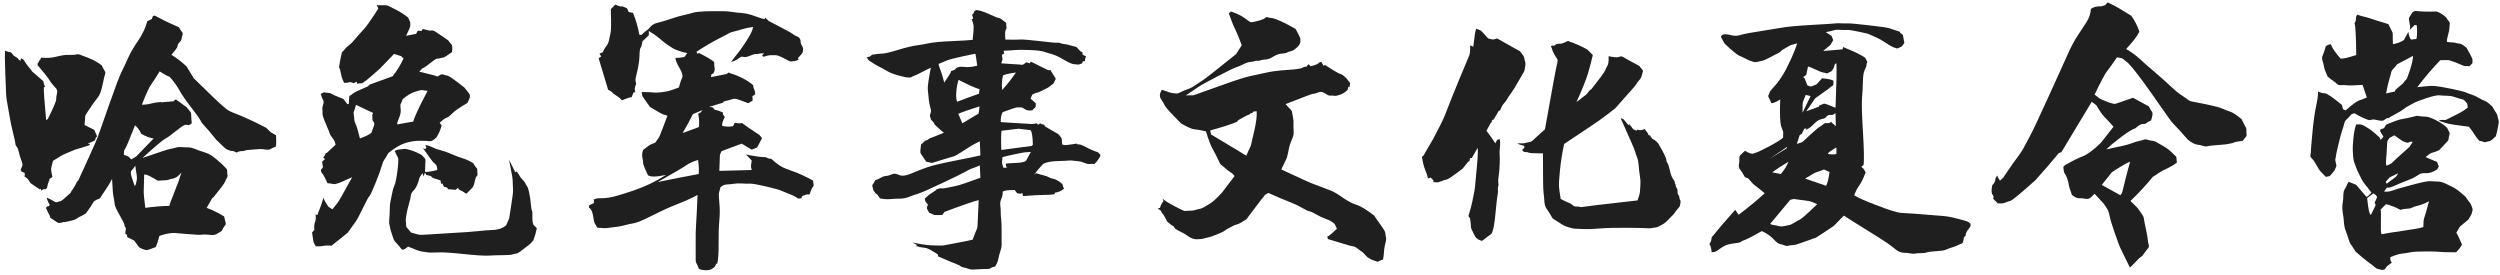
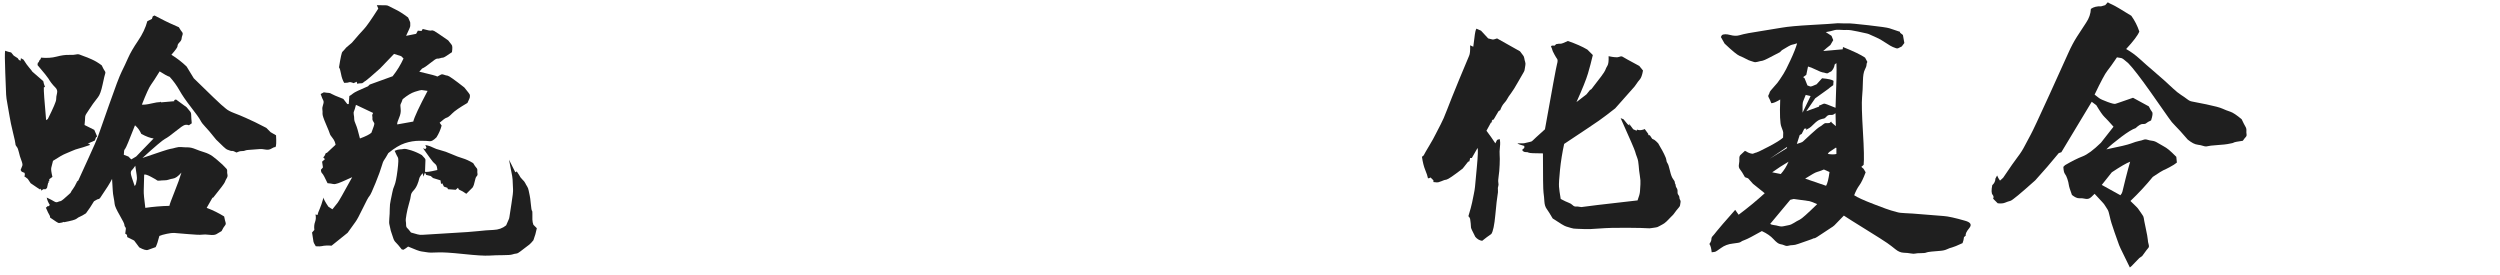
<svg xmlns="http://www.w3.org/2000/svg" width="436px" height="48px" viewBox="0 0 436 48" version="1.1">
  <title>哈兔军事文化夏令营</title>
  <g id="pc端" stroke="none" stroke-width="1" fill="none" fill-rule="evenodd">
    <g id="夏令营" transform="translate(-739, -2968)" fill="#1F1F1F" fill-rule="nonzero">
      <g id="哈兔军事文化夏令营" transform="translate(739.849, 2968.4)">
        <path d="M26.094,2.3 L25.794,2.45 L25.644,2.9 L24.844,3.3 C24.544,4.433 24.003,5.575 23.219,6.725 C22.436,7.875 21.861,8.867 21.494,9.7 C21.128,10.533 20.753,11.333 20.369,12.1 C19.986,12.867 19.253,14.8 18.169,17.9 C17.086,21 16.444,22.825 16.244,23.375 C16.044,23.925 15.503,25.167 14.619,27.1 C13.736,29.033 13.128,30.367 12.794,31.1 L12.594,31.25 C12.328,31.85 12.094,32.275 11.894,32.525 C11.694,32.775 11.544,33.017 11.444,33.25 C10.444,34.183 9.869,34.658 9.719,34.675 C9.569,34.692 9.403,34.742 9.219,34.825 C9.036,34.908 8.828,34.875 8.594,34.725 C8.361,34.575 7.928,34.35 7.294,34.05 C7.394,34.517 7.578,34.95 7.844,35.35 L7.644,35.55 L7.344,35.6 L7.344,35.7 L7.144,35.8 C7.444,36.5 7.644,36.917 7.744,37.05 C7.844,37.183 7.894,37.35 7.894,37.55 C8.828,38.217 9.344,38.533 9.444,38.5 C9.544,38.467 9.644,38.45 9.744,38.45 C9.844,38.45 10.028,38.4 10.294,38.3 L10.344,38.35 C11.578,38.117 12.294,37.917 12.494,37.75 C12.694,37.583 12.903,37.458 13.119,37.375 C13.336,37.292 13.678,37.1 14.144,36.8 C14.644,36.133 15.111,35.433 15.544,34.7 C15.978,34.433 16.228,34.308 16.294,34.325 C16.361,34.342 16.461,34.283 16.594,34.15 C17.694,32.55 18.394,31.433 18.694,30.8 C18.761,31.833 18.803,32.525 18.819,32.875 C18.836,33.225 18.886,33.608 18.969,34.025 C19.053,34.442 19.111,34.825 19.144,35.175 C19.178,35.525 19.469,36.175 20.019,37.125 C20.569,38.075 20.844,38.633 20.844,38.8 C20.844,38.967 20.894,39.1 20.994,39.2 C21.094,39.3 21.128,39.417 21.094,39.55 C21.061,39.683 21.028,39.95 20.994,40.35 L21.294,40.55 L21.344,40.95 L22.544,41.55 L23.444,42.75 C24.178,43.15 24.686,43.292 24.969,43.175 C25.253,43.058 25.694,42.9 26.294,42.7 C26.494,42.333 26.711,41.683 26.944,40.75 C27.244,40.617 27.678,40.492 28.244,40.375 C28.811,40.258 29.236,40.208 29.519,40.225 C29.803,40.242 30.603,40.308 31.919,40.425 C33.236,40.542 34.053,40.575 34.369,40.525 C34.686,40.475 35.119,40.483 35.669,40.55 C36.219,40.617 36.619,40.583 36.869,40.45 C37.119,40.317 37.428,40.133 37.794,39.9 C38.028,39.433 38.219,39.117 38.369,38.95 C38.519,38.783 38.561,38.6 38.494,38.4 C38.428,38.2 38.344,37.85 38.244,37.35 C37.278,36.75 36.261,36.25 35.194,35.85 L36.194,34.1 L36.344,34.05 C37.611,32.483 38.286,31.583 38.369,31.35 C38.453,31.117 38.561,30.892 38.694,30.675 C38.828,30.458 38.869,30.25 38.819,30.05 C38.769,29.85 38.753,29.65 38.769,29.45 C38.786,29.25 38.728,29.092 38.594,28.975 C38.461,28.858 38.244,28.633 37.944,28.3 C37.211,27.633 36.636,27.15 36.219,26.85 C35.803,26.55 35.319,26.317 34.769,26.15 C34.219,25.983 33.703,25.8 33.219,25.6 C32.736,25.4 32.294,25.3 31.894,25.3 C31.494,25.3 31.128,25.283 30.794,25.25 C30.461,25.217 30.128,25.25 29.794,25.35 C29.461,25.45 29.136,25.525 28.819,25.575 C28.503,25.625 26.894,26.15 23.994,27.15 C26.194,25.15 27.503,24.042 27.919,23.825 C28.336,23.608 28.953,23.167 29.769,22.5 C30.586,21.833 31.119,21.467 31.369,21.4 C31.619,21.333 31.861,21.35 32.094,21.45 L32.594,21.1 C32.528,20.4 32.494,19.917 32.494,19.65 C32.494,19.383 32.428,19.175 32.294,19.025 C32.161,18.875 31.961,18.633 31.694,18.3 L29.844,16.95 L29.544,17.05 L29.544,17.25 L27.244,17.45 L27.194,17.3 L27.144,17.4 C26.778,17.4 26.244,17.483 25.544,17.65 C24.844,17.817 24.294,17.883 23.894,17.85 C24.628,15.983 25.153,14.833 25.469,14.4 C25.786,13.967 26.294,13.183 26.994,12.05 C27.761,12.55 28.344,12.867 28.744,13 C29.411,13.733 29.978,14.517 30.444,15.35 C30.911,16.183 31.586,17.167 32.469,18.3 C33.353,19.433 33.894,20.192 34.094,20.575 C34.294,20.958 34.569,21.325 34.919,21.675 C35.269,22.025 35.911,22.783 36.844,23.95 C37.944,25.05 38.578,25.625 38.744,25.675 C38.911,25.725 39.069,25.783 39.219,25.85 C39.369,25.917 39.511,25.942 39.644,25.925 C39.778,25.908 40.028,26 40.394,26.2 C40.728,26.033 41.036,25.95 41.319,25.95 C41.603,25.95 41.803,25.917 41.919,25.85 C42.036,25.783 42.428,25.733 43.094,25.7 C43.761,25.667 44.203,25.633 44.419,25.6 C44.636,25.567 44.961,25.592 45.394,25.675 C45.828,25.758 46.186,25.708 46.469,25.525 C46.753,25.342 46.994,25.25 47.194,25.25 C47.328,25.083 47.361,24.4 47.294,23.2 L46.344,22.65 L45.594,21.9 C44.694,21.433 44.036,21.1 43.619,20.9 C43.203,20.7 42.661,20.45 41.994,20.15 C41.328,19.85 40.661,19.575 39.994,19.325 C39.328,19.075 38.836,18.808 38.519,18.525 C38.203,18.242 37.928,18.008 37.694,17.825 C37.461,17.642 35.878,16.117 32.944,13.25 L31.694,11.2 C30.894,10.433 30.011,9.75 29.044,9.15 C29.778,8.317 30.136,7.808 30.119,7.625 C30.103,7.442 30.211,7.233 30.444,7 C30.678,6.767 30.803,6.55 30.819,6.35 C30.836,6.15 30.886,5.942 30.969,5.725 C31.053,5.508 31.028,5.325 30.894,5.175 C30.761,5.025 30.578,4.75 30.344,4.35 C28.978,3.75 28.178,3.383 27.944,3.25 C27.711,3.117 27.094,2.8 26.094,2.3 Z M0.044,8.45 C-0.022,8.85 -0.014,10.125 0.069,12.275 C0.153,14.425 0.203,15.7 0.219,16.1 C0.236,16.5 0.311,17.042 0.444,17.725 C0.578,18.408 0.703,19.125 0.819,19.875 C0.936,20.625 1.136,21.575 1.419,22.725 C1.703,23.875 1.844,24.533 1.844,24.7 C1.844,24.867 1.919,25.033 2.069,25.2 C2.219,25.367 2.344,25.683 2.444,26.15 C2.544,26.617 2.686,27.083 2.869,27.55 C3.053,28.017 3.111,28.333 3.044,28.5 C2.978,28.667 2.878,28.917 2.744,29.25 L2.944,29.55 L3.444,29.75 L3.494,30.2 L3.344,30.3 L3.994,30.8 L4.494,31.55 C5.461,32.217 6.011,32.583 6.144,32.65 L6.294,32.5 L6.344,32.85 L6.544,32.7 L6.844,32.55 L6.994,32.65 L7.344,32.4 L7.544,31.5 L7.644,31.45 L7.594,31.25 L7.744,31.2 L7.744,30.85 L8.294,30.45 C8.094,29.617 8.028,29.083 8.094,28.85 C8.161,28.617 8.261,28.217 8.394,27.65 C9.428,26.983 10.136,26.575 10.519,26.425 C10.903,26.275 11.294,26.108 11.694,25.925 C12.094,25.742 12.494,25.6 12.894,25.5 C13.294,25.4 13.928,25.2 14.794,24.9 L14.794,24.7 L14.444,24.65 L15.694,24.1 L15.894,23.55 L16.094,23.4 L15.594,22.25 L13.894,21.4 C13.961,20.767 13.994,20.333 13.994,20.1 C13.994,19.867 14.069,19.642 14.219,19.425 C14.369,19.208 14.528,18.967 14.694,18.7 C14.861,18.433 15.086,18.1 15.369,17.7 C15.653,17.3 15.944,16.917 16.244,16.55 C16.544,16.183 16.811,15.45 17.044,14.35 C17.278,13.25 17.428,12.617 17.494,12.45 C17.561,12.283 17.536,12.125 17.419,11.975 C17.303,11.825 17.128,11.5 16.894,11 C16.328,10.567 15.744,10.217 15.144,9.95 C14.544,9.683 14.111,9.508 13.844,9.425 C13.578,9.342 13.336,9.25 13.119,9.15 C12.903,9.05 12.669,9.033 12.419,9.1 C12.169,9.167 11.744,9.192 11.144,9.175 C10.544,9.158 9.836,9.258 9.019,9.475 C8.203,9.692 7.294,9.75 6.294,9.65 L6.244,9.9 L6.044,10.1 L5.894,10.45 L5.744,10.55 L5.694,10.95 C6.828,12.283 7.461,13.067 7.594,13.3 C7.728,13.533 7.894,13.783 8.094,14.05 C8.294,14.317 8.536,14.592 8.819,14.875 C9.103,15.158 9.194,15.492 9.094,15.875 C8.994,16.258 8.944,16.617 8.944,16.95 C8.944,17.283 8.461,18.417 7.494,20.35 L7.194,20.55 C6.894,17.217 6.761,15.317 6.794,14.85 L6.994,14.75 C6.861,14.417 6.761,14.083 6.694,13.75 L4.794,12.1 C4.694,11.933 4.511,11.7 4.244,11.4 C3.978,11.1 3.644,10.633 3.244,10 L2.794,9.75 L2.744,10.2 L2.444,10.05 L2.244,9.75 L1.544,9.3 L1.094,8.75 C0.761,8.683 0.411,8.583 0.044,8.45 Z M22.694,21.45 C23.161,21.85 23.528,22.35 23.794,22.95 C24.661,23.417 25.378,23.683 25.944,23.75 L22.894,26.9 L22.044,27.4 L21.544,26.9 L20.744,26.6 C20.778,26.267 20.794,26.042 20.794,25.925 C20.794,25.808 20.861,25.675 20.994,25.525 C21.128,25.375 21.694,24.017 22.694,21.45 Z M22.744,28.5 C22.978,29.867 23.069,30.658 23.019,30.875 C22.969,31.092 22.928,31.308 22.894,31.525 C22.861,31.742 22.778,31.917 22.644,32.05 C22.211,30.85 21.986,30.117 21.969,29.85 C21.953,29.583 22.011,29.392 22.144,29.275 C22.278,29.158 22.478,28.9 22.744,28.5 Z M30.794,29.7 C30.528,30.6 30.119,31.733 29.569,33.1 C29.019,34.467 28.728,35.267 28.694,35.5 C27.294,35.533 25.894,35.65 24.494,35.85 C24.294,34.35 24.203,33.35 24.219,32.85 C24.236,32.35 24.261,31.417 24.294,30.05 C24.494,29.983 24.903,30.117 25.519,30.45 C26.136,30.783 26.478,30.983 26.544,31.05 C26.611,31.117 26.769,31.133 27.019,31.1 C27.269,31.067 27.536,31.05 27.819,31.05 C28.103,31.05 28.361,31.008 28.594,30.925 C28.828,30.842 29.061,30.783 29.294,30.75 C29.528,30.717 29.761,30.617 29.994,30.45 C30.228,30.283 30.494,30.033 30.794,29.7 Z M12.644,31.45 L12.444,31.6 L12.594,31.45 L12.644,31.45 Z" id="形状" />
        <path d="M64.874,0.5 L65.124,1.1 C63.89,3.033 63.057,4.225 62.624,4.675 C62.19,5.125 61.49,5.917 60.524,7.05 L59.524,7.9 C59.224,8.267 59.007,8.508 58.874,8.625 C58.74,8.742 58.54,9.65 58.274,11.35 C58.407,11.517 58.524,11.892 58.624,12.475 C58.724,13.058 58.907,13.583 59.174,14.05 C59.607,14.05 59.89,14.017 60.024,13.95 C60.157,13.883 60.424,13.933 60.824,14.1 L61.374,13.85 L61.424,14.2 C61.857,14.133 62.115,14.108 62.199,14.125 C62.282,14.142 62.39,14.092 62.524,13.975 C62.657,13.858 62.799,13.758 62.949,13.675 C63.099,13.592 63.924,12.883 65.424,11.55 L67.874,9 L69.124,9.4 L69.524,9.8 C69.024,10.9 68.39,11.933 67.624,12.9 L63.624,14.35 L63.324,14.65 C61.824,15.283 60.957,15.7 60.724,15.9 C60.49,16.1 60.274,16.25 60.074,16.35 L59.974,17.75 L59.724,17.75 L59.024,16.85 C57.824,16.383 57.14,16.092 56.974,15.975 C56.807,15.858 56.64,15.8 56.474,15.8 C56.307,15.8 56.024,15.767 55.624,15.7 L55.074,16 C55.274,16.567 55.424,16.933 55.524,17.1 C55.624,17.267 55.615,17.517 55.499,17.85 C55.382,18.183 55.34,18.467 55.374,18.7 C55.407,18.933 55.415,19.175 55.399,19.425 C55.382,19.675 55.582,20.283 55.999,21.25 C56.415,22.217 56.64,22.775 56.674,22.925 C56.707,23.075 56.865,23.325 57.149,23.675 C57.432,24.025 57.607,24.417 57.674,24.85 L57.024,25.45 L56.174,26.25 L55.974,26.3 C55.874,26.6 55.724,26.85 55.524,27.05 L55.824,27.35 L55.324,27.8 L55.474,28.8 L55.124,29.2 C55.124,29.5 55.199,29.717 55.349,29.85 C55.499,29.983 55.807,30.55 56.274,31.55 C56.674,31.583 56.974,31.625 57.174,31.675 C57.374,31.725 57.549,31.725 57.699,31.675 C57.849,31.625 57.999,31.583 58.149,31.55 C58.299,31.517 59.107,31.167 60.574,30.5 C59.04,33.3 58.19,34.792 58.024,34.975 C57.857,35.158 57.557,35.533 57.124,36.1 L56.424,35.65 C55.857,34.817 55.574,34.283 55.574,34.05 C55.307,34.983 55.082,35.65 54.899,36.05 C54.715,36.45 54.59,36.8 54.524,37.1 L54.174,37 C54.274,37.467 54.249,37.9 54.099,38.3 C53.949,38.7 53.907,39.167 53.974,39.7 L53.574,40.15 C53.74,41.15 53.824,41.692 53.824,41.775 C53.824,41.858 53.957,42.117 54.224,42.55 C54.724,42.583 55.074,42.575 55.274,42.525 C55.474,42.475 55.732,42.442 56.049,42.425 C56.365,42.408 56.674,42.417 56.974,42.45 L59.774,40.2 C60.407,39.3 60.857,38.675 61.124,38.325 C61.39,37.975 61.824,37.175 62.424,35.925 C63.024,34.675 63.407,33.967 63.574,33.8 C63.74,33.633 64.099,32.867 64.649,31.5 C65.199,30.133 65.549,29.175 65.699,28.625 C65.849,28.075 65.999,27.7 66.149,27.5 C66.299,27.3 66.54,26.9 66.874,26.3 C67.94,25.433 68.899,24.858 69.749,24.575 C70.599,24.292 71.465,24.15 72.349,24.15 C73.232,24.15 73.815,24.175 74.099,24.225 C74.382,24.275 74.774,24.05 75.274,23.55 C75.674,22.917 75.974,22.233 76.174,21.5 L75.824,21 C76.424,20.467 76.832,20.175 77.049,20.125 C77.265,20.075 77.582,19.833 77.999,19.4 C78.415,18.967 79.307,18.35 80.674,17.55 C80.974,16.95 81.115,16.592 81.099,16.475 C81.082,16.358 81.082,16.258 81.099,16.175 C81.115,16.092 80.79,15.65 80.124,14.85 C78.424,13.517 77.457,12.833 77.224,12.8 C76.99,12.767 76.765,12.708 76.549,12.625 C76.332,12.542 76.157,12.542 76.024,12.625 C75.89,12.708 75.69,12.817 75.424,12.95 C75.324,12.85 74.274,12.567 72.274,12.1 L72.774,11.55 C73.107,11.417 73.59,11.092 74.224,10.575 C74.857,10.058 75.249,9.808 75.399,9.825 C75.549,9.842 75.724,9.817 75.924,9.75 C76.124,9.683 76.29,9.65 76.424,9.65 C76.557,9.65 77.074,9.333 77.974,8.7 C78.074,8 78.057,7.575 77.924,7.425 C77.79,7.275 77.59,7.017 77.324,6.65 C75.89,5.65 75.074,5.1 74.874,5 C74.674,4.9 74.499,4.875 74.349,4.925 C74.199,4.975 73.707,4.883 72.874,4.65 L72.674,5 L72.024,4.95 L71.724,5.5 L69.974,5.85 C70.474,4.817 70.715,4.242 70.699,4.125 C70.682,4.008 70.682,3.875 70.699,3.725 C70.715,3.575 70.69,3.442 70.624,3.325 C70.557,3.208 70.457,2.983 70.324,2.65 C69.49,2.017 68.724,1.533 68.024,1.2 C67.324,0.867 66.94,0.675 66.874,0.625 C66.807,0.575 66.674,0.542 66.474,0.525 C66.274,0.508 65.74,0.5 64.874,0.5 Z M72.674,15.3 L73.724,15.45 C72.257,18.217 71.424,20 71.224,20.8 L68.424,21.3 C68.39,21.1 68.499,20.717 68.749,20.15 C68.999,19.583 69.09,19.067 69.024,18.6 C68.957,18.133 68.965,17.833 69.049,17.7 C69.132,17.567 69.24,17.3 69.374,16.9 C70.174,16.233 70.89,15.8 71.524,15.6 C72.157,15.4 72.54,15.3 72.674,15.3 Z M61.374,17.95 L64.224,19.3 C64.09,19.5 64.04,19.675 64.074,19.825 C64.107,19.975 64.115,20.125 64.099,20.275 C64.082,20.425 64.115,20.567 64.199,20.7 C64.282,20.833 64.357,20.958 64.424,21.075 C64.49,21.192 64.324,21.75 63.924,22.75 C63.59,23.05 62.924,23.383 61.924,23.75 C61.624,22.517 61.382,21.7 61.199,21.3 C61.015,20.9 60.924,20.575 60.924,20.325 C60.924,20.075 60.899,19.833 60.849,19.6 C60.799,19.367 60.815,19.158 60.899,18.975 C60.982,18.792 61.09,18.433 61.224,17.9 L61.374,17.95 Z M73.324,24.9 L73.524,25.35 L73.324,25.6 L72.924,25.45 C73.957,26.917 74.54,27.717 74.674,27.85 C74.807,27.983 74.957,28.125 75.124,28.275 C75.29,28.425 75.39,28.75 75.424,29.25 C74.157,29.55 73.44,29.65 73.274,29.55 C73.307,28.35 73.332,27.683 73.349,27.55 C73.365,27.417 73.324,27.3 73.224,27.2 C73.124,27.1 72.957,26.917 72.724,26.65 C72.157,26.317 71.54,26.042 70.874,25.825 C70.207,25.608 69.765,25.525 69.549,25.575 C69.332,25.625 69.115,25.65 68.899,25.65 C68.682,25.65 68.374,25.733 67.974,25.9 C68.24,26.5 68.432,26.892 68.549,27.075 C68.665,27.258 68.64,28.008 68.474,29.325 C68.307,30.642 68.132,31.508 67.949,31.925 C67.765,32.342 67.64,32.75 67.574,33.15 C67.507,33.55 67.415,33.992 67.299,34.475 C67.182,34.958 67.124,35.483 67.124,36.05 C67.124,36.617 67.099,37.158 67.049,37.675 C66.999,38.192 67.007,38.567 67.074,38.8 C67.14,39.033 67.19,39.258 67.224,39.475 C67.257,39.692 67.324,39.933 67.424,40.2 C67.524,40.467 67.624,40.767 67.724,41.1 C67.824,41.433 67.974,41.692 68.174,41.875 C68.374,42.058 68.724,42.467 69.224,43.1 L69.524,43.15 C69.824,42.983 70.09,42.8 70.324,42.6 C71.557,43.133 72.332,43.417 72.649,43.45 C72.965,43.483 73.299,43.533 73.649,43.6 C73.999,43.667 74.59,43.675 75.424,43.625 C76.257,43.575 77.774,43.667 79.974,43.9 C82.174,44.133 83.674,44.225 84.474,44.175 C85.274,44.125 86.082,44.1 86.899,44.1 C87.715,44.1 88.249,44.058 88.499,43.975 C88.749,43.892 88.974,43.842 89.174,43.825 C89.374,43.808 89.615,43.683 89.899,43.45 C90.182,43.217 90.465,43 90.749,42.8 C91.032,42.6 91.274,42.417 91.474,42.25 C91.674,42.083 91.907,41.833 92.174,41.5 L92.524,40.45 L92.774,39.4 L92.174,38.8 C92.074,38.533 92.015,38.233 91.999,37.9 C91.982,37.567 91.982,37.242 91.999,36.925 C92.015,36.608 91.99,36.417 91.924,36.35 C91.857,36.283 91.79,35.883 91.724,35.15 C91.657,34.417 91.59,33.917 91.524,33.65 C91.457,33.383 91.399,33.108 91.349,32.825 C91.299,32.542 91.207,32.3 91.074,32.1 C90.94,31.9 90.832,31.708 90.749,31.525 C90.665,31.342 90.499,31.133 90.249,30.9 C89.999,30.667 89.807,30.4 89.674,30.1 L89.274,29.5 L89.024,29.65 L87.924,27.45 C88.224,28.917 88.407,29.867 88.474,30.3 C88.54,30.733 88.574,31.133 88.574,31.5 C88.574,31.867 88.59,32.233 88.624,32.6 C88.657,32.967 88.565,33.808 88.349,35.125 C88.132,36.442 88.015,37.2 87.999,37.4 C87.982,37.6 87.932,37.775 87.849,37.925 C87.765,38.075 87.624,38.4 87.424,38.9 C86.824,39.4 86.082,39.667 85.199,39.7 C84.315,39.733 83.457,39.8 82.624,39.9 C81.79,40 80.032,40.125 77.349,40.275 C74.665,40.425 73.174,40.517 72.874,40.55 C72.574,40.583 72.274,40.558 71.974,40.475 C71.674,40.392 71.29,40.283 70.824,40.15 C70.524,39.75 70.307,39.492 70.174,39.375 C70.04,39.258 69.974,39.075 69.974,38.825 C69.974,38.575 69.957,38.358 69.924,38.175 C69.89,37.992 69.932,37.583 70.049,36.95 C70.165,36.317 70.29,35.775 70.424,35.325 C70.557,34.875 70.649,34.533 70.699,34.3 C70.749,34.067 70.79,33.833 70.824,33.6 C70.857,33.367 71.007,33.108 71.274,32.825 C71.54,32.542 71.757,32.2 71.924,31.8 C72.09,31.4 72.199,31.067 72.249,30.8 C72.299,30.533 72.507,30.2 72.874,29.8 L72.974,30.4 L73.274,29.7 L73.474,30.1 L74.274,30.3 L74.674,30.65 L75.974,31.05 L76.074,31.7 L76.274,31.55 L76.574,32.15 L77.174,32.35 L77.274,32.6 L78.624,32.7 L79.024,32.35 L79.174,32.65 C79.64,32.85 80.074,33.1 80.474,33.4 L81.574,32.3 C81.74,32.033 81.865,31.675 81.949,31.225 C82.032,30.775 82.14,30.483 82.274,30.35 C82.407,30.217 82.457,30.067 82.424,29.9 C82.39,29.733 82.382,29.55 82.399,29.35 C82.415,29.15 82.357,28.983 82.224,28.85 C82.09,28.717 81.907,28.45 81.674,28.05 C81.007,27.65 80.39,27.367 79.824,27.2 C79.257,27.033 78.615,26.792 77.899,26.475 C77.182,26.158 76.549,25.933 75.999,25.8 C75.449,25.667 74.982,25.5 74.599,25.3 C74.215,25.1 73.79,24.967 73.324,24.9 Z" id="形状" />
-         <path d="M106.453,0.4 C106.153,0.733 105.944,0.95 105.828,1.05 C105.711,1.15 105.661,1.283 105.678,1.45 C105.694,1.617 105.711,2.233 105.728,3.3 C105.744,4.367 105.703,5.092 105.603,5.475 C105.503,5.858 105.419,6.242 105.353,6.625 C105.286,7.008 105.119,7.367 104.853,7.7 C104.586,8.033 104.403,8.367 104.303,8.7 L103.703,8.95 L104.003,9.45 L103.553,9.75 L105.203,15.25 C105.536,15.383 105.836,15.6 106.103,15.9 L107.253,16.7 L107.603,17.1 C108.469,16.733 109.036,16.55 109.303,16.55 L109.653,15.7 L109.953,15.7 C109.786,15.3 109.836,14.8 110.103,14.2 C109.969,13.8 109.944,13.45 110.028,13.15 C110.111,12.85 110.236,12.308 110.403,11.525 C110.569,10.742 110.661,9.983 110.678,9.25 C110.694,8.517 110.761,8.075 110.878,7.925 C110.994,7.775 111.103,7.4 111.203,6.8 L112.303,5.75 L112.303,5 C113.036,5.433 113.694,5.9 114.278,6.4 C114.861,6.9 115.286,7.233 115.553,7.4 C115.819,7.567 116.086,7.742 116.353,7.925 C116.619,8.108 116.869,8.233 117.103,8.3 C117.336,8.367 117.544,8.442 117.728,8.525 C117.911,8.608 118.336,8.717 119.003,8.85 L118.503,9.55 C117.969,9.65 117.453,9.7 116.953,9.7 C116.953,10.067 117.186,10.65 117.653,11.45 C118.119,12.25 118.278,12.8 118.128,13.1 C117.978,13.4 117.786,13.983 117.553,14.85 C116.853,15.117 116.336,15.3 116.003,15.4 C115.669,15.5 115.203,15.592 114.603,15.675 C114.003,15.758 113.494,15.775 113.078,15.725 C112.661,15.675 111.986,15.65 111.053,15.65 C111.119,15.95 111.153,16.15 111.153,16.25 C111.153,16.35 111.603,17.017 112.503,18.25 C113.936,19.117 114.728,19.558 114.878,19.575 C115.028,19.592 115.253,19.667 115.553,19.8 C114.719,21.933 114.278,23.083 114.228,23.25 C114.178,23.417 113.903,23.833 113.403,24.5 C113.103,24.633 112.869,24.725 112.703,24.775 C112.536,24.825 112.069,25.15 111.303,25.75 C111.136,26.25 111.094,26.675 111.178,27.025 C111.261,27.375 111.303,27.692 111.303,27.975 C111.303,28.258 111.586,28.983 112.153,30.15 C112.553,30.483 113.603,30.467 115.303,30.1 C113.569,31.233 111.661,32.15 109.578,32.85 C107.494,33.55 106.111,33.95 105.428,34.05 C104.744,34.15 104.203,34.192 103.803,34.175 C103.403,34.158 103.036,34.233 102.703,34.4 L102.753,35 L101.903,35.4 L101.853,35.8 C102.219,36 102.461,36.475 102.578,37.225 C102.694,37.975 102.794,38.408 102.878,38.525 C102.961,38.642 103.103,38.9 103.303,39.3 C104.136,39.4 104.761,39.417 105.178,39.35 C105.594,39.283 106.053,39.225 106.553,39.175 C107.053,39.125 107.578,39.025 108.128,38.875 C108.678,38.725 109.211,38.608 109.728,38.525 C110.244,38.442 111.311,37.992 112.928,37.175 C114.544,36.358 115.994,35.7 117.278,35.2 C118.561,34.7 119.736,34.167 120.803,33.6 C120.703,36.067 120.619,37.742 120.553,38.625 C120.486,39.508 120.461,40.717 120.478,42.25 C120.494,43.783 120.494,44.667 120.478,44.9 C120.461,45.133 120.503,45.333 120.603,45.5 C120.703,45.667 120.853,46 121.053,46.5 C121.419,46.667 121.886,46.742 122.453,46.725 C123.019,46.708 123.486,46.483 123.853,46.05 L124.053,45.6 L124.253,45.55 C124.419,44.75 124.494,43.575 124.478,42.025 C124.461,40.475 124.503,39.15 124.603,38.05 C124.703,36.95 124.703,35.917 124.603,34.95 C124.503,33.983 124.486,33.4 124.553,33.2 C124.619,33 124.703,32.683 124.803,32.25 C125.136,31.95 125.494,31.792 125.878,31.775 C126.261,31.758 126.678,31.717 127.128,31.65 C127.578,31.583 128.044,31.567 128.528,31.6 C129.011,31.633 129.469,31.642 129.903,31.625 C130.336,31.608 131.261,31.767 132.678,32.1 C134.094,32.433 134.978,32.675 135.328,32.825 C135.678,32.975 136.044,33.125 136.428,33.275 C136.811,33.425 137.136,33.558 137.403,33.675 C137.669,33.792 138.003,33.983 138.403,34.25 L138.953,34.15 L139.003,33.85 C139.436,33.583 139.886,33.467 140.353,33.5 C140.553,32.8 140.786,32.3 141.053,32 L140.953,31.1 C139.686,30.4 138.561,29.875 137.578,29.525 C136.594,29.175 135.936,28.917 135.603,28.75 C135.269,28.583 134.894,28.333 134.478,28 C134.061,27.667 133.819,27.458 133.753,27.375 C133.686,27.292 133.586,27.258 133.453,27.275 C133.319,27.292 133.053,27.2 132.653,27 C132.086,27.033 130.953,26.883 129.253,26.55 L130.253,27.6 C130.186,27.933 130.144,28.208 130.128,28.425 C130.111,28.642 130.153,28.917 130.253,29.25 L124.603,29.4 C124.669,27.7 124.703,26.792 124.703,26.675 C124.703,26.558 124.803,26.317 125.003,25.95 L128.503,24.65 L130.253,25.7 L131.203,25.3 L132.053,23.7 L131.603,23.15 C130.036,22.117 129.019,21.417 128.553,21.05 C128.253,21.15 127.836,21.133 127.303,21 L127.003,21.6 C126.369,21.733 125.736,21.717 125.103,21.55 C125.036,21.217 125.186,20.7 125.553,20 L125.203,19.5 L125.253,19.25 C124.819,19.017 124.336,18.85 123.803,18.75 L123.403,18.3 L122.803,18.25 L125.253,17.5 L125.353,17.3 C126.186,17.1 126.686,16.967 126.853,16.9 C127.019,16.833 127.203,16.808 127.403,16.825 C127.603,16.842 128.353,17.1 129.653,17.6 L130.403,17.15 C130.436,16.917 130.419,16.667 130.353,16.4 L130.853,16.05 C130.853,15.683 130.769,15.333 130.603,15 C130.536,14.833 130.503,14.65 130.503,14.45 C129.903,13.95 129.261,13.533 128.578,13.2 C127.894,12.867 127.453,12.675 127.253,12.625 C127.053,12.575 126.703,12.45 126.203,12.25 L125.903,12.5 L123.153,13.05 L123.203,12.6 L123.603,12.35 C123.769,11.983 123.828,11.692 123.778,11.475 C123.728,11.258 123.703,10.9 123.703,10.4 C123.036,9.9 122.153,9.383 121.053,8.85 L120.703,8.95 L120.653,8.6 C122.086,7.667 123.378,6.908 124.528,6.325 C125.678,5.742 126.294,5.417 126.378,5.35 C126.461,5.283 126.744,5.192 127.228,5.075 C127.711,4.958 128.186,4.825 128.653,4.675 C129.119,4.525 129.736,4.4 130.503,4.3 C130.436,4.667 130.286,5.075 130.053,5.525 C129.819,5.975 129.444,6.583 128.928,7.35 C128.411,8.117 128.044,8.625 127.828,8.875 C127.611,9.125 127.219,9.633 126.653,10.4 C127.053,10.3 127.361,10.183 127.578,10.05 C127.794,9.917 128.003,9.775 128.203,9.625 C128.403,9.475 128.611,9.442 128.828,9.525 C129.044,9.608 129.411,9.542 129.928,9.325 C130.444,9.108 130.803,9.008 131.003,9.025 C131.203,9.042 131.361,9.025 131.478,8.975 C131.594,8.925 131.903,8.9 132.403,8.9 L132.053,9.3 L132.303,9.5 C132.936,9.3 133.378,9.208 133.628,9.225 C133.878,9.242 134.128,9.242 134.378,9.225 C134.628,9.208 135.069,9.358 135.703,9.675 C136.336,9.992 136.703,10.183 136.803,10.25 C136.903,10.317 137.036,10.333 137.203,10.3 C137.369,10.267 137.528,10.25 137.678,10.25 C137.828,10.25 138.086,10.167 138.453,10 L138.303,9.75 C138.903,9.117 139.194,8.733 139.178,8.6 C139.161,8.467 139.169,8.325 139.203,8.175 C139.236,8.025 139.169,7.817 139.003,7.55 C138.836,7.283 138.761,7.042 138.778,6.825 C138.794,6.608 138.686,6.367 138.453,6.1 C138.119,5.933 137.894,5.825 137.778,5.775 C137.661,5.725 137.528,5.633 137.378,5.5 C137.228,5.367 135.836,4.617 133.203,3.25 L132.653,2.7 L132.453,2.95 C132.053,2.85 131.469,2.658 130.703,2.375 C129.936,2.092 129.219,1.925 128.553,1.875 C127.886,1.825 127.236,1.75 126.603,1.65 C125.969,1.55 124.828,1.517 123.178,1.55 C121.528,1.583 120.461,1.675 119.978,1.825 C119.494,1.975 118.978,2.108 118.428,2.225 C117.878,2.342 117.128,2.558 116.178,2.875 C115.228,3.192 114.544,3.4 114.128,3.5 C113.711,3.6 113.411,3.692 113.228,3.775 C113.044,3.858 112.836,4.017 112.603,4.25 L112.203,4.7 C111.769,5 111.369,5.333 111.003,5.7 L110.653,5.65 C110.419,4.35 110.053,3.083 109.553,1.85 L108.803,1.7 L108.503,1.05 L107.703,0.7 C107.536,0.8 107.119,0.7 106.453,0.4 Z M121.653,18.8 L121.353,19.2 L120.903,19.45 C121.069,20.05 121.119,20.817 121.053,21.75 L118.203,22.8 C118.836,21.733 119.436,20.633 120.003,19.5 L121.653,18.8 Z M120.903,27.5 C121.036,28.6 121.069,29.417 121.003,29.95 C118.636,30.383 116.253,30.85 113.853,31.35 C116.686,29.75 118.361,28.767 118.878,28.4 C119.394,28.033 120.069,27.733 120.903,27.5 Z" id="形状" />
-         <path d="M169.382,1.35 L169.032,1.6 C169.032,1.833 168.915,2.017 168.682,2.15 L168.882,2.85 L168.632,2.95 C168.832,3.483 168.94,3.925 168.957,4.275 C168.974,4.625 168.915,5.383 168.782,6.55 C168.215,6.617 166.99,6.692 165.107,6.775 C163.224,6.858 161.932,6.975 161.232,7.125 C160.532,7.275 159.774,7.408 158.957,7.525 C158.14,7.642 157.049,7.908 155.682,8.325 C154.315,8.742 153.424,8.95 153.007,8.95 C152.59,8.95 151.999,9.017 151.232,9.15 L150.882,9.45 L150.282,9.6 L150.682,10.15 C151.549,10.717 152.19,11.1 152.607,11.3 C153.024,11.5 153.465,11.742 153.932,12.025 C154.399,12.308 155.149,12.583 156.182,12.85 C157.215,13.117 157.832,13.192 158.032,13.075 C158.232,12.958 158.465,12.85 158.732,12.75 C158.999,12.65 159.315,12.5 159.682,12.3 C160.049,12.1 160.649,11.8 161.482,11.4 C161.082,13.533 160.907,14.8 160.957,15.2 C161.007,15.6 161.049,16.017 161.082,16.45 C161.115,16.883 161.165,17.275 161.232,17.625 C161.299,17.975 161.374,18.283 161.457,18.55 C161.54,18.817 161.532,19.083 161.432,19.35 C161.332,19.617 161.307,19.808 161.357,19.925 C161.407,20.042 161.44,20.167 161.457,20.3 C161.474,20.433 161.574,20.575 161.757,20.725 C161.94,20.875 162.065,21.067 162.132,21.3 C162.965,22.1 163.515,22.583 163.782,22.75 C162.215,23.383 161.407,23.7 161.357,23.7 C161.307,23.7 161.215,23.758 161.082,23.875 C160.949,23.992 160.749,24.083 160.482,24.15 L160.232,24.4 L159.782,24.8 C159.649,25.7 159.624,26.217 159.707,26.35 C159.79,26.483 159.932,26.692 160.132,26.975 C160.332,27.258 160.515,27.533 160.682,27.8 C161.049,27.867 161.299,27.925 161.432,27.975 C161.565,28.025 161.724,28.017 161.907,27.95 C162.09,27.883 162.682,27.7 163.682,27.4 C164.682,27.1 165.299,26.917 165.532,26.85 C165.765,26.783 166.374,26.425 167.357,25.775 C168.34,25.125 169.232,24.617 170.032,24.25 L170.132,26.7 C169.465,26.867 167.982,27.175 165.682,27.625 C163.382,28.075 161.774,28.458 160.857,28.775 C159.94,29.092 159.024,29.45 158.107,29.85 C157.19,30.25 156.482,30.342 155.982,30.125 C155.482,29.908 155.124,29.842 154.907,29.925 C154.69,30.008 154.49,30.083 154.307,30.15 C154.124,30.217 153.882,30.267 153.582,30.3 C153.282,30.333 152.99,30.442 152.707,30.625 C152.424,30.808 152.132,30.933 151.832,31 C151.632,31.367 151.482,31.608 151.382,31.725 C151.282,31.842 151.257,31.975 151.307,32.125 C151.357,32.275 151.39,32.425 151.407,32.575 C151.424,32.725 151.582,32.983 151.882,33.35 L152.132,33.5 L152.632,34.2 C153.265,34.333 153.84,34.375 154.357,34.325 C154.874,34.275 155.424,34.25 156.007,34.25 C156.59,34.25 157.157,34.142 157.707,33.925 C158.257,33.708 158.782,33.525 159.282,33.375 C159.782,33.225 161.165,32.617 163.432,31.55 C165.699,30.483 167.074,29.808 167.557,29.525 C168.04,29.242 168.415,29.058 168.682,28.975 C168.949,28.892 169.399,28.717 170.032,28.45 L170.132,30.6 C167.865,31.433 166.482,31.9 165.982,32 C165.482,32.1 164.974,32.208 164.457,32.325 C163.94,32.442 163.582,32.483 163.382,32.45 C163.182,32.417 162.899,32.467 162.532,32.6 L162.332,32.8 L161.132,33.6 L160.432,34.25 C160.499,34.617 160.565,34.825 160.632,34.875 C160.699,34.925 160.815,35.05 160.982,35.25 C160.815,35.683 160.774,35.958 160.857,36.075 C160.94,36.192 161.049,36.4 161.182,36.7 C161.549,36.833 161.79,36.942 161.907,37.025 C162.024,37.108 162.549,37.133 163.482,37.1 L163.882,36.55 C166.982,35.383 168.965,34.7 169.832,34.5 C169.699,37.233 169.632,38.725 169.632,38.975 C169.632,39.225 169.565,39.483 169.432,39.75 C169.299,40.017 169.082,40.567 168.782,41.4 C168.382,41.5 167.524,41.675 166.207,41.925 C164.89,42.175 164.107,42.325 163.857,42.375 C163.607,42.425 163.324,42.442 163.007,42.425 C162.69,42.408 162.349,42.4 161.982,42.4 C161.615,42.4 161.232,42.375 160.832,42.325 C160.432,42.275 160.065,42.225 159.732,42.175 C159.399,42.125 158.915,42.033 158.282,41.9 L159.132,42.35 L158.832,42.5 C159.565,42.7 160.115,42.808 160.482,42.825 C160.849,42.842 161.599,43.233 162.732,44 L162.732,44.3 C164.565,45.1 165.632,45.55 165.932,45.65 C166.232,45.75 166.465,45.867 166.632,46 C166.799,46.133 166.999,46.217 167.232,46.25 C167.465,46.283 167.732,46.358 168.032,46.475 C168.332,46.592 168.674,46.633 169.057,46.6 C169.44,46.567 169.915,46.542 170.482,46.525 C171.049,46.508 171.399,46.5 171.532,46.5 C171.665,46.5 171.815,46.442 171.982,46.325 C172.149,46.208 172.382,46.133 172.682,46.1 C172.982,45.667 173.174,45.225 173.257,44.775 C173.34,44.325 173.457,43.875 173.607,43.425 C173.757,42.975 173.832,42.65 173.832,42.45 C173.832,42.25 173.832,41.517 173.832,40.25 C173.832,38.983 173.807,38.183 173.757,37.85 C173.707,37.517 173.682,37.142 173.682,36.725 C173.682,36.308 173.657,35.883 173.607,35.45 C173.557,35.017 173.615,34.625 173.782,34.275 C173.949,33.925 174.032,33.5 174.032,33 C174.432,32.8 175.132,32.717 176.132,32.75 L176.532,33.3 L177.132,33.4 L177.432,33.25 L177.582,33.8 C179.115,33.667 180.315,33.6 181.182,33.6 C182.049,33.6 182.682,33.55 183.082,33.45 L183.132,33.2 C183.732,33.133 184.265,32.9 184.732,32.5 C184.632,32.4 184.532,32.133 184.432,31.7 C183.799,31.167 183.29,30.867 182.907,30.8 C182.524,30.733 182.065,30.55 181.532,30.25 L181.432,30.3 C181.265,30.2 181.14,30.15 181.057,30.15 C180.974,30.15 180.565,30.033 179.832,29.8 L179.482,30.1 C179.982,29.4 180.532,28.75 181.132,28.15 C181.432,28.017 181.774,27.908 182.157,27.825 C182.54,27.742 183.14,27.692 183.957,27.675 C184.774,27.658 185.299,27.633 185.532,27.6 C185.765,27.567 186.032,27.575 186.332,27.625 C186.632,27.675 186.932,27.708 187.232,27.725 C187.532,27.742 187.874,27.833 188.257,28 C188.64,28.167 188.94,28.233 189.157,28.2 C189.374,28.167 189.665,28.167 190.032,28.2 C190.665,27.533 191.015,27 191.082,26.6 L190.632,26.15 C190.032,25.983 189.349,25.692 188.582,25.275 C187.815,24.858 187.315,24.7 187.082,24.8 L186.932,24.65 C185.632,24.85 184.932,24.933 184.832,24.9 C184.732,24.867 184.582,24.833 184.382,24.8 C184.349,24.4 184.332,24.117 184.332,23.95 C184.332,23.783 184.282,23.65 184.182,23.55 C184.082,23.45 183.932,23.267 183.732,23 L181.482,21.7 L181.232,21.35 C180.965,21.317 180.732,21.233 180.532,21.1 L180.282,21.35 L179.882,21.1 C179.582,21.2 179.324,21.242 179.107,21.225 C178.89,21.208 178.174,21.167 176.957,21.1 C175.74,21.033 174.649,20.967 173.682,20.9 C173.649,20.167 173.765,19.583 174.032,19.15 C175.565,18.583 176.415,18.308 176.582,18.325 C176.749,18.342 176.932,18.342 177.132,18.325 C177.332,18.308 177.574,18.408 177.857,18.625 C178.14,18.842 178.582,18.917 179.182,18.85 C179.382,18.617 179.54,18.458 179.657,18.375 C179.774,18.292 179.815,18.033 179.782,17.6 L178.882,16.8 L179.182,16.1 C179.582,15.867 179.84,15.758 179.957,15.775 C180.074,15.792 180.407,15.658 180.957,15.375 C181.507,15.092 181.832,14.925 181.932,14.875 C182.032,14.825 182.349,14.583 182.882,14.15 L183.282,13.35 L182.332,11.8 C182.132,11.867 181.974,11.867 181.857,11.8 C181.74,11.733 181.357,11.542 180.707,11.225 C180.057,10.908 179.465,10.617 178.932,10.35 L178.732,10.65 L178.132,10.45 C177.765,10.783 177.507,10.933 177.357,10.9 C177.207,10.867 176.657,10.825 175.707,10.775 C174.757,10.725 174.115,10.683 173.782,10.65 C173.815,10.483 173.865,10.333 173.932,10.2 C173.999,10.067 173.982,9.717 173.882,9.15 L174.282,8.95 L174.182,8.45 C175.115,8.417 175.782,8.375 176.182,8.325 C176.582,8.275 177.415,8.275 178.682,8.325 C179.949,8.375 180.799,8.475 181.232,8.625 C181.665,8.775 182.132,8.917 182.632,9.05 C183.132,9.183 183.807,9.5 184.657,10 C185.507,10.5 186.074,10.758 186.357,10.775 C186.64,10.792 186.874,10.817 187.057,10.85 C187.24,10.883 187.515,10.817 187.882,10.65 L187.982,10.3 L188.382,10.25 C188.349,9.95 188.415,9.683 188.582,9.45 L187.982,9.15 L187.882,8.65 L187.632,8.6 L186.882,7.8 C186.182,7.6 185.69,7.467 185.407,7.4 C185.124,7.333 184.882,7.292 184.682,7.275 C184.482,7.258 184.282,7.208 184.082,7.125 C183.882,7.042 183.69,7.017 183.507,7.05 C183.324,7.083 182.332,6.992 180.532,6.775 C178.732,6.558 177.565,6.467 177.032,6.5 C176.499,6.533 175.649,6.533 174.482,6.5 C174.415,5.5 174.44,4.933 174.557,4.8 C174.674,4.667 174.715,4.533 174.682,4.4 C174.649,4.267 174.632,4 174.632,3.6 C173.965,3.033 173.549,2.75 173.382,2.75 C173.215,2.75 172.649,2.525 171.682,2.075 C170.715,1.625 169.949,1.383 169.382,1.35 Z M169.282,9 L169.582,11.05 C168.682,11.283 167.94,11.358 167.357,11.275 C166.774,11.192 166.299,11.25 165.932,11.45 L165.682,11.75 L165.032,12 C164.999,12.233 164.599,12.9 163.832,14 C163.565,13 163.34,12.267 163.157,11.8 C162.974,11.333 162.865,10.983 162.832,10.75 C163.599,10.417 164.14,10.192 164.457,10.075 C164.774,9.958 165.64,9.742 167.057,9.425 C168.474,9.108 169.215,8.967 169.282,9 Z M176.332,12.25 C175.599,13.317 174.799,14.333 173.932,15.3 C173.832,14.367 173.882,13.517 174.082,12.75 C174.515,12.55 175.265,12.383 176.332,12.25 Z M166.382,13.55 C168.049,14.417 169.249,14.95 169.982,15.15 L169.882,15.95 C168.615,16.383 167.349,16.85 166.082,17.35 C165.915,17.017 165.865,16.442 165.932,15.625 C165.999,14.808 166.132,14.1 166.332,13.5 L166.382,13.55 Z M169.982,18.15 L169.832,19.4 L166.982,21.1 L166.282,19.45 C166.849,19.183 168.082,18.75 169.982,18.15 Z M178.882,22.3 C179.115,22.567 179.249,23.417 179.282,24.85 L179.082,25.05 L173.782,25.75 C173.715,23.883 173.732,22.767 173.832,22.4 L176.782,22.05 L178.882,22.3 Z M178.932,26.1 L178.082,27.65 C177.815,27.85 177.315,27.967 176.582,28 C175.849,28.033 175.232,28.067 174.732,28.1 L174.532,28.25 L174.732,28.85 L174.132,28.85 C173.965,28.35 173.89,28.025 173.907,27.875 C173.924,27.725 173.949,27.433 173.982,27 C174.315,26.9 175.032,26.733 176.132,26.5 C177.232,26.267 177.874,26.15 178.057,26.15 C178.24,26.15 178.532,26.133 178.932,26.1 Z" id="形状" />
-         <path d="M213.811,1.6 L213.461,1.95 C213.561,2.183 213.703,2.567 213.886,3.1 C214.069,3.633 214.311,4.2 214.611,4.8 C214.911,5.4 215.278,6.3 215.711,7.5 L214.711,9.05 C211.278,11.817 209.344,13.333 208.911,13.6 C208.478,13.867 208.036,14.158 207.586,14.475 C207.136,14.792 206.686,15.025 206.236,15.175 C205.786,15.325 205.394,15.492 205.061,15.675 C204.728,15.858 204.469,15.933 204.286,15.9 C204.103,15.867 203.936,15.85 203.786,15.85 C203.636,15.85 203.453,15.817 203.236,15.75 C203.019,15.683 202.528,15.517 201.761,15.25 C201.561,15.617 201.453,15.933 201.436,16.2 C201.419,16.467 201.519,16.75 201.736,17.05 C201.953,17.35 202.136,17.667 202.286,18 C202.436,18.333 203.394,19.383 205.161,21.15 C206.261,21.783 207.028,22.117 207.461,22.15 C207.894,22.183 208.561,22.3 209.461,22.5 C209.928,24 210.303,24.992 210.586,25.475 C210.869,25.958 211.328,26.867 211.961,28.2 C213.061,29.167 213.744,29.7 214.011,29.8 L214.461,30.3 L212.261,33.2 C211.661,33.833 211.211,34.283 210.911,34.55 C210.611,34.817 210.311,35.033 210.011,35.2 C209.711,35.367 209.436,35.533 209.186,35.7 C208.936,35.867 208.669,35.975 208.386,36.025 C208.103,36.075 207.844,36.142 207.611,36.225 C207.378,36.308 207.061,36.35 206.661,36.35 C206.261,36.35 205.994,36.367 205.861,36.4 C205.728,36.433 205.111,36.158 204.011,35.575 C202.911,34.992 202.211,34.55 201.911,34.25 L202.061,34.7 C201.761,35.033 201.561,35.417 201.461,35.85 L201.061,35.95 L201.661,36.4 C201.661,36.533 201.753,36.7 201.936,36.9 C202.119,37.1 202.378,37.55 202.711,38.25 C203.244,38.717 203.611,38.983 203.811,39.05 L204.111,39.5 C204.611,39.8 205.011,40.017 205.311,40.15 C205.611,40.283 205.928,40.475 206.261,40.725 C206.594,40.975 206.903,41.142 207.186,41.225 C207.469,41.308 207.694,41.342 207.861,41.325 C208.028,41.308 208.219,41.3 208.436,41.3 C208.653,41.3 208.894,41.258 209.161,41.175 C209.428,41.092 209.694,41.025 209.961,40.975 C210.228,40.925 210.728,40.75 211.461,40.45 C212.194,40.15 212.636,39.933 212.786,39.8 C212.936,39.667 213.136,39.542 213.386,39.425 C213.636,39.308 213.886,39.175 214.136,39.025 C214.386,38.875 214.644,38.775 214.911,38.725 C215.178,38.675 215.711,38.383 216.511,37.85 C217.378,36.717 217.944,35.967 218.211,35.6 C218.478,35.233 218.769,34.85 219.086,34.45 C219.403,34.05 219.644,33.75 219.811,33.55 L220.361,33.25 C221.761,33.883 222.936,34.383 223.886,34.75 C224.836,35.117 225.619,35.483 226.236,35.85 C226.853,36.217 227.278,36.417 227.511,36.45 C227.744,36.483 228.144,36.667 228.711,37 C229.278,37.333 229.853,37.6 230.436,37.8 C231.019,38 231.511,38.283 231.911,38.65 L232.311,39.5 C231.478,40.3 230.911,40.767 230.611,40.9 L230.761,41.3 C233.028,42 234.269,42.375 234.486,42.425 C234.703,42.475 234.936,42.525 235.186,42.575 C235.436,42.625 235.703,42.767 235.986,43 C236.269,43.233 236.544,43.433 236.811,43.6 L237.611,44.45 C238.144,44.783 238.494,44.967 238.661,45 C238.828,45.033 238.994,45.092 239.161,45.175 C239.328,45.258 239.486,45.25 239.636,45.15 C239.786,45.05 240.028,44.95 240.361,44.85 C240.461,44.217 240.519,43.708 240.536,43.325 C240.553,42.942 240.628,42.508 240.761,42.025 C240.894,41.542 240.928,41.183 240.861,40.95 C240.794,40.717 240.761,40.492 240.761,40.275 C240.761,40.058 240.469,39.55 239.886,38.75 C239.303,37.95 238.944,37.433 238.811,37.2 C237.478,36.167 236.453,35.542 235.736,35.325 C235.019,35.108 234.211,34.683 233.311,34.05 C232.411,33.417 231.728,33.017 231.261,32.85 C230.794,32.683 230.361,32.517 229.961,32.35 C229.561,32.183 229.011,31.975 228.311,31.725 C227.611,31.475 225.711,30.617 222.611,29.15 C223.011,28.283 223.286,27.708 223.436,27.425 C223.586,27.142 223.711,26.717 223.811,26.15 C223.911,25.583 224.019,25.125 224.136,24.775 C224.253,24.425 224.394,24.058 224.561,23.675 C224.728,23.292 224.794,22.883 224.761,22.45 C224.728,22.017 224.719,21.6 224.736,21.2 C224.753,20.8 224.728,20.45 224.661,20.15 C224.594,19.85 224.544,19.567 224.511,19.3 C224.478,19.033 224.378,18.825 224.211,18.675 C224.044,18.525 223.761,18.217 223.361,17.75 C226.494,16.517 228.103,15.917 228.186,15.95 C228.269,15.983 228.503,15.925 228.886,15.775 C229.269,15.625 229.578,15.592 229.811,15.675 C230.044,15.758 230.278,15.883 230.511,16.05 C230.744,16.217 230.969,16.292 231.186,16.275 C231.403,16.258 231.611,16.267 231.811,16.3 C232.011,16.333 232.178,16.325 232.311,16.275 C232.444,16.225 232.561,16.192 232.661,16.175 C232.761,16.158 232.944,16.092 233.211,15.975 C233.478,15.858 233.794,15.633 234.161,15.3 L234.311,14.7 L234.511,14.85 L234.611,14.1 L234.011,13.3 C233.544,12.833 233.203,12.575 232.986,12.525 C232.769,12.475 232.319,12.242 231.636,11.825 C230.953,11.408 230.494,11.117 230.261,10.95 L229.961,11.05 L229.611,10.4 C229.411,10.4 229.228,10.483 229.061,10.65 C228.894,10.817 228.444,10.983 227.711,11.15 L227.361,10.8 L226.961,11.25 C226.761,11.217 226.536,11.275 226.286,11.425 C226.036,11.575 225.144,11.7 223.611,11.8 C222.078,11.9 220.853,12.058 219.936,12.275 C219.019,12.492 218.136,12.683 217.286,12.85 C216.436,13.017 214.903,13.5 212.686,14.3 C210.469,15.1 209.178,15.558 208.811,15.675 C208.444,15.792 208.103,15.917 207.786,16.05 C207.469,16.183 207.194,16.242 206.961,16.225 C206.728,16.208 206.394,16.217 205.961,16.25 C206.828,15.65 207.536,15.167 208.086,14.8 C208.636,14.433 209.794,13.792 211.561,12.875 C213.328,11.958 214.394,11.442 214.761,11.325 C215.128,11.208 215.453,11.075 215.736,10.925 C216.019,10.775 216.303,10.65 216.586,10.55 C216.869,10.45 217.144,10.392 217.411,10.375 C217.678,10.358 217.869,10.317 217.986,10.25 C218.103,10.183 218.236,10.167 218.386,10.2 C218.536,10.233 218.728,10.208 218.961,10.125 C219.194,10.042 219.503,9.992 219.886,9.975 C220.269,9.958 220.711,9.792 221.211,9.475 C221.711,9.158 222.203,8.983 222.686,8.95 C223.169,8.917 223.469,8.858 223.586,8.775 C223.703,8.692 223.944,8.608 224.311,8.525 C224.678,8.442 225.128,8.117 225.661,7.55 C225.861,7.217 225.953,6.975 225.936,6.825 C225.919,6.675 225.919,6.533 225.936,6.4 C225.953,6.267 225.678,5.683 225.111,4.65 C223.744,3.883 222.903,3.442 222.586,3.325 C222.269,3.208 221.961,3.083 221.661,2.95 C221.361,2.817 221.069,2.742 220.786,2.725 C220.503,2.708 220.261,2.65 220.061,2.55 C219.794,2.817 219.286,3.05 218.536,3.25 C217.786,3.45 217.344,3.517 217.211,3.45 C217.078,3.383 216.744,3.15 216.211,2.75 C215.678,2.35 214.878,1.967 213.811,1.6 Z M218.311,19 C218.378,19.8 218.244,20.917 217.911,22.35 C217.578,23.783 217.386,24.608 217.336,24.825 C217.286,25.042 217.203,25.258 217.086,25.475 C216.969,25.692 216.778,26.117 216.511,26.75 L210.361,23.05 L210.211,22.35 C212.278,21.783 213.828,21.283 214.861,20.85 L215.111,20.55 C216.078,19.983 216.728,19.65 217.061,19.55 L217.211,19.4 L217.611,19.25 L217.761,19.05 L218.311,19 Z" id="形状" />
        <path d="M256.64,4.6 C256.507,4.767 256.39,5.3 256.29,6.2 C256.19,7.1 256.124,7.617 256.09,7.75 L255.54,7.5 C255.574,8.4 255.515,9.008 255.365,9.325 C255.215,9.642 254.64,11.017 253.64,13.45 C252.64,15.883 251.932,17.65 251.515,18.75 C251.099,19.85 250.732,20.692 250.415,21.275 C250.099,21.858 249.807,22.425 249.54,22.975 C249.274,23.525 248.899,24.2 248.415,25 C247.932,25.8 247.607,26.367 247.44,26.7 L247.14,26.95 C247.274,27.883 247.465,28.65 247.715,29.25 C247.965,29.85 248.124,30.333 248.19,30.7 C248.357,30.7 248.507,30.65 248.64,30.55 L248.99,30.9 L249.14,31.05 L249.14,31.35 C249.607,31.417 249.907,31.425 250.04,31.375 C250.174,31.325 250.34,31.267 250.54,31.2 C250.74,31.133 250.865,31.083 250.915,31.05 C250.965,31.017 251.132,30.975 251.415,30.925 C251.699,30.875 252.64,30.233 254.24,29 L255.19,27.8 L255.39,27.75 C255.457,27.583 255.507,27.383 255.54,27.15 L255.84,27.15 L256.84,25.4 C256.94,25.633 256.899,26.742 256.715,28.725 C256.532,30.708 256.424,31.867 256.39,32.2 C256.357,32.533 256.29,32.942 256.19,33.425 C256.09,33.908 255.99,34.4 255.89,34.9 C255.79,35.4 255.574,36.2 255.24,37.3 C255.407,37.467 255.507,37.625 255.54,37.775 C255.574,37.925 255.607,38.183 255.64,38.55 C255.674,38.917 255.69,39.158 255.69,39.275 C255.69,39.392 255.94,39.933 256.44,40.9 C256.774,41.3 257.174,41.533 257.64,41.6 C258.174,41.167 258.707,40.767 259.24,40.4 C259.54,39.967 259.774,38.85 259.94,37.05 C260.107,35.25 260.232,34.133 260.315,33.7 C260.399,33.267 260.424,32.933 260.39,32.7 C260.357,32.467 260.374,32.267 260.44,32.1 C260.507,31.933 260.515,31.725 260.465,31.475 C260.415,31.225 260.432,30.842 260.515,30.325 C260.599,29.808 260.657,29.15 260.69,28.35 C260.724,27.55 260.724,26.975 260.69,26.625 C260.657,26.275 260.674,25.808 260.74,25.225 C260.807,24.642 260.79,24.183 260.69,23.85 L260.24,24 L259.94,24.6 C259.44,23.833 258.924,23.1 258.39,22.4 L259.24,20.85 L259.29,21.05 L259.39,20.75 L259.24,20.8 L259.44,20.5 L259.64,20.45 L260.49,19 L260.79,18.8 C260.99,18.267 261.215,17.867 261.465,17.6 C261.715,17.333 261.899,17.083 262.015,16.85 C262.132,16.617 262.349,16.292 262.665,15.875 C262.982,15.458 263.407,14.775 263.94,13.825 C264.474,12.875 264.79,12.325 264.89,12.175 C264.99,12.025 265.049,11.85 265.065,11.65 C265.082,11.45 265.115,11.242 265.165,11.025 C265.215,10.808 265.207,10.6 265.14,10.4 C265.074,10.2 265.024,9.992 264.99,9.775 C264.957,9.558 264.89,9.392 264.79,9.275 C264.69,9.158 264.507,8.917 264.24,8.55 L260.24,6.3 C259.807,6.467 259.524,6.525 259.39,6.475 C259.257,6.425 259.024,6.367 258.69,6.3 L257.44,4.95 L256.64,4.6 Z M272.59,6.75 C271.89,7.083 271.457,7.242 271.29,7.225 C271.124,7.208 270.874,7.233 270.54,7.3 L270.29,7.55 L269.79,7.55 L269.64,7.7 C269.774,7.967 269.849,8.158 269.865,8.275 C269.882,8.392 269.999,8.65 270.215,9.05 C270.432,9.45 270.599,9.725 270.715,9.875 C270.832,10.025 270.824,10.333 270.69,10.8 C270.557,11.267 269.857,15.05 268.59,22.15 C267.257,23.35 266.54,24.008 266.44,24.125 C266.34,24.242 266.182,24.317 265.965,24.35 C265.749,24.383 265.532,24.433 265.315,24.5 C265.099,24.567 264.899,24.6 264.715,24.6 C264.532,24.6 264.224,24.6 263.79,24.6 C263.924,24.733 264.324,24.883 264.99,25.05 L264.99,25.4 L264.64,25.7 L264.69,25.9 C264.89,26.067 265.082,26.142 265.265,26.125 C265.449,26.108 265.615,26.142 265.765,26.225 C265.915,26.308 266.74,26.35 268.24,26.35 C268.24,30.417 268.274,32.692 268.34,33.175 C268.407,33.658 268.457,34.175 268.49,34.725 C268.524,35.275 268.657,35.708 268.89,36.025 C269.124,36.342 269.474,36.9 269.94,37.7 C271.24,38.567 272.024,39.033 272.29,39.1 C272.557,39.167 272.832,39.25 273.115,39.35 C273.399,39.45 273.74,39.5 274.14,39.5 C274.54,39.5 274.99,39.517 275.49,39.55 C275.99,39.583 276.865,39.55 278.115,39.45 C279.365,39.35 280.974,39.308 282.94,39.325 C284.907,39.342 286.049,39.367 286.365,39.4 C286.682,39.433 286.957,39.425 287.19,39.375 C287.424,39.325 287.649,39.292 287.865,39.275 C288.082,39.258 288.282,39.192 288.465,39.075 C288.649,38.958 288.849,38.85 289.065,38.75 C289.282,38.65 289.524,38.475 289.79,38.225 C290.057,37.975 290.457,37.567 290.99,37 C291.424,36.4 291.724,36.017 291.89,35.85 C292.057,35.683 292.149,35.508 292.165,35.325 C292.182,35.142 292.207,34.983 292.24,34.85 C292.274,34.717 292.249,34.592 292.165,34.475 C292.082,34.358 292.04,34.217 292.04,34.05 C292.04,33.883 291.982,33.733 291.865,33.6 C291.749,33.467 291.699,33.275 291.715,33.025 C291.732,32.775 291.682,32.567 291.565,32.4 C291.449,32.233 291.39,32.083 291.39,31.95 C291.39,31.817 291.365,31.725 291.315,31.675 C291.265,31.625 291.24,31.533 291.24,31.4 C291.24,31.267 291.14,31.075 290.94,30.825 C290.74,30.575 290.557,30.092 290.39,29.375 C290.224,28.658 290.082,28.225 289.965,28.075 C289.849,27.925 289.782,27.742 289.765,27.525 C289.749,27.308 289.615,26.95 289.365,26.45 C289.115,25.95 288.915,25.583 288.765,25.35 C288.615,25.117 288.474,24.867 288.34,24.6 L287.99,24.25 L287.69,24 L287.29,23.8 L286.89,23.2 L286.59,23.15 L286.64,23 L285.99,22.1 C285.89,22.167 285.707,22.225 285.44,22.275 C285.174,22.325 284.907,22.3 284.64,22.2 L284.59,22.4 L283.99,22.15 L283.24,21.15 L283.34,21.5 L282.99,21.25 L282.29,20.4 L281.79,20.2 C283.39,23.767 284.232,25.708 284.315,26.025 C284.399,26.342 284.515,26.692 284.665,27.075 C284.815,27.458 284.907,27.933 284.94,28.5 C284.974,29.067 285.04,29.642 285.14,30.225 C285.24,30.808 285.274,31.317 285.24,31.75 C285.207,32.183 285.182,32.583 285.165,32.95 C285.149,33.317 285.007,33.85 284.74,34.55 C278.574,35.25 275.407,35.625 275.24,35.675 C275.074,35.725 274.882,35.725 274.665,35.675 C274.449,35.625 274.232,35.608 274.015,35.625 C273.799,35.642 273.599,35.558 273.415,35.375 C273.232,35.192 272.999,35.05 272.715,34.95 C272.432,34.85 271.974,34.633 271.34,34.3 C271.174,33.333 271.074,32.617 271.04,32.15 C271.007,31.683 271.065,30.708 271.215,29.225 C271.365,27.742 271.607,26.233 271.94,24.7 C275.307,22.467 277.324,21.117 277.99,20.65 C278.657,20.183 279.607,19.467 280.84,18.5 C282.74,16.333 283.782,15.158 283.965,14.975 C284.149,14.792 284.332,14.558 284.515,14.275 C284.699,13.992 284.907,13.717 285.14,13.45 C285.374,13.183 285.557,12.667 285.69,11.9 L285.04,11.1 C283.24,10.133 282.274,9.6 282.14,9.5 C282.007,9.4 281.799,9.408 281.515,9.525 C281.232,9.642 280.624,9.6 279.69,9.4 C279.724,10.233 279.657,10.783 279.49,11.05 C279.324,11.317 279.19,11.592 279.09,11.875 C278.99,12.158 278.19,13.25 276.69,15.15 L276.44,15.3 L275.84,16.05 L274.09,17.4 C275.124,15.1 275.79,13.442 276.09,12.425 C276.39,11.408 276.674,10.333 276.94,9.2 L275.99,8.25 C275.09,7.717 273.957,7.217 272.59,6.75 Z" id="形状" />
        <path d="M319.669,3.65 C319.003,3.717 317.469,3.817 315.069,3.95 C312.669,4.083 310.944,4.242 309.894,4.425 C308.844,4.608 307.778,4.783 306.694,4.95 C305.611,5.117 304.753,5.258 304.119,5.375 C303.486,5.492 302.944,5.617 302.494,5.75 C302.044,5.883 301.511,5.867 300.894,5.7 C300.278,5.533 299.803,5.533 299.469,5.7 L299.269,6.05 L299.919,7.2 C301.253,8.467 302.128,9.183 302.544,9.35 C302.961,9.517 303.336,9.692 303.669,9.875 C304.003,10.058 304.269,10.175 304.469,10.225 C304.669,10.275 304.853,10.333 305.019,10.4 C305.186,10.467 305.411,10.458 305.694,10.375 C305.978,10.292 306.244,10.233 306.494,10.2 C306.744,10.167 307.769,9.667 309.569,8.7 L309.919,8.35 C310.886,7.75 311.469,7.433 311.669,7.4 C311.869,7.367 312.169,7.283 312.569,7.15 C312.369,7.883 311.978,8.875 311.394,10.125 C310.811,11.375 310.411,12.158 310.194,12.475 C309.978,12.792 309.761,13.125 309.544,13.475 C309.328,13.825 308.986,14.25 308.519,14.75 C308.053,15.25 307.803,15.575 307.769,15.725 C307.736,15.875 307.678,16.017 307.594,16.15 C307.511,16.283 307.519,16.433 307.619,16.6 C307.719,16.767 307.869,17.1 308.069,17.6 C308.403,17.6 308.919,17.383 309.619,16.95 C309.519,19.55 309.586,21.133 309.819,21.7 C310.053,22.267 310.161,22.633 310.144,22.8 C310.128,22.967 310.119,23.233 310.119,23.6 C309.686,24 308.844,24.525 307.594,25.175 C306.344,25.825 305.636,26.167 305.469,26.2 C305.303,26.233 305.153,26.283 305.019,26.35 C304.886,26.417 304.769,26.433 304.669,26.4 C304.569,26.367 304.461,26.342 304.344,26.325 C304.228,26.308 303.936,26.167 303.469,25.9 C303.136,26.233 302.886,26.467 302.719,26.6 C302.553,26.733 302.478,26.958 302.494,27.275 C302.511,27.592 302.486,27.925 302.419,28.275 C302.353,28.625 302.419,28.917 302.619,29.15 C302.819,29.383 303.103,29.833 303.469,30.5 L304.019,30.7 L304.869,31.65 L306.919,33.3 C305.453,34.633 303.936,35.883 302.369,37.05 L301.769,36.2 C299.969,38.233 298.894,39.475 298.544,39.925 C298.194,40.375 297.953,40.667 297.819,40.8 C297.686,40.933 297.619,41.108 297.619,41.325 C297.619,41.542 297.503,41.817 297.269,42.15 C297.469,42.417 297.603,42.9 297.669,43.6 C297.903,43.567 298.086,43.542 298.219,43.525 C298.353,43.508 298.711,43.283 299.294,42.85 C299.878,42.417 300.569,42.158 301.369,42.075 C302.169,41.992 302.619,41.9 302.719,41.8 C302.819,41.7 303.078,41.575 303.494,41.425 C303.911,41.275 304.886,40.767 306.419,39.9 C307.286,40.3 307.961,40.767 308.444,41.3 C308.928,41.833 309.319,42.125 309.619,42.175 C309.919,42.225 310.178,42.3 310.394,42.4 C310.611,42.5 310.836,42.517 311.069,42.45 C311.303,42.383 311.544,42.35 311.794,42.35 C312.044,42.35 312.378,42.275 312.794,42.125 C313.211,41.975 313.736,41.792 314.369,41.575 C315.003,41.358 315.336,41.233 315.369,41.2 C315.403,41.167 315.478,41.15 315.594,41.15 C315.711,41.15 316.194,40.858 317.044,40.275 C317.894,39.692 318.386,39.367 318.519,39.3 C318.653,39.233 318.836,39.1 319.069,38.9 L320.719,37.2 C321.319,37.6 322.603,38.408 324.569,39.625 C326.536,40.842 327.769,41.625 328.269,41.975 C328.769,42.325 329.253,42.692 329.719,43.075 C330.186,43.458 330.661,43.658 331.144,43.675 C331.628,43.692 332.044,43.733 332.394,43.8 C332.744,43.867 333.003,43.875 333.169,43.825 C333.336,43.775 333.661,43.75 334.144,43.75 C334.628,43.75 334.936,43.717 335.069,43.65 C335.203,43.583 335.519,43.525 336.019,43.475 C336.519,43.425 337.011,43.383 337.494,43.35 C337.978,43.317 338.378,43.225 338.694,43.075 C339.011,42.925 339.311,42.817 339.594,42.75 C339.878,42.683 340.486,42.433 341.419,42 C341.553,41.667 341.636,41.317 341.669,40.95 L341.969,40.7 C341.903,40.4 342.111,39.958 342.594,39.375 C343.078,38.792 342.836,38.367 341.869,38.1 C340.136,37.6 338.886,37.325 338.119,37.275 C337.353,37.225 336.203,37.133 334.669,37 C333.136,36.867 332.053,36.792 331.419,36.775 C330.786,36.758 330.286,36.692 329.919,36.575 C329.553,36.458 329.228,36.367 328.944,36.3 C328.661,36.233 327.653,35.867 325.919,35.2 C324.186,34.533 323.053,34.017 322.519,33.65 C322.786,32.95 323.086,32.375 323.419,31.925 C323.753,31.475 324.119,30.717 324.519,29.65 L324.169,29.05 L323.769,28.7 L324.169,28.35 C324.269,27.483 324.228,25.542 324.044,22.525 C323.861,19.508 323.811,17.533 323.894,16.6 C323.978,15.667 324.028,14.725 324.044,13.775 C324.061,12.825 324.169,12.158 324.369,11.775 C324.569,11.392 324.669,11.108 324.669,10.925 C324.669,10.742 324.719,10.567 324.819,10.4 L324.419,9.65 C323.686,9.15 322.403,8.533 320.569,7.8 L320.519,8.2 L317.119,8.5 C317.519,8.133 317.936,7.783 318.369,7.45 L318.869,6.6 L318.569,5.85 L317.569,5.2 C318.169,5.1 318.619,5 318.919,4.9 C319.219,4.8 319.586,4.767 320.019,4.8 C320.453,4.833 320.861,4.842 321.244,4.825 C321.628,4.808 322.269,4.9 323.169,5.1 C324.069,5.3 324.603,5.417 324.769,5.45 C324.936,5.483 325.169,5.575 325.469,5.725 C325.769,5.875 326.103,6.025 326.469,6.175 C326.836,6.325 327.344,6.617 327.994,7.05 C328.644,7.483 329.069,7.733 329.269,7.8 C329.469,7.867 329.644,7.933 329.794,8 C329.944,8.067 330.086,8.067 330.219,8 C330.353,7.933 330.553,7.833 330.819,7.7 L331.269,7.1 L331.019,5.7 L330.519,5.3 L330.519,5.15 C329.653,4.85 329.028,4.642 328.644,4.525 C328.261,4.408 327.044,4.233 324.994,4 C322.944,3.767 321.744,3.658 321.394,3.675 C321.044,3.692 320.469,3.683 319.669,3.65 Z M319.419,10.6 C319.486,11.667 319.436,14.267 319.269,18.4 C318.003,17.867 317.328,17.625 317.244,17.675 C317.161,17.725 317.078,17.758 316.994,17.775 C316.911,17.792 316.803,17.85 316.669,17.95 L316.519,17.9 L316.369,18.2 L314.169,19 L315.719,16.75 L318.019,15.1 L318.319,14.85 L318.869,14.45 L318.919,13.7 C318.686,13.5 318.019,13.35 316.919,13.25 L315.969,14.3 C315.336,14.6 314.961,14.725 314.844,14.675 C314.728,14.625 314.569,14.567 314.369,14.5 L313.869,13.25 L313.619,13.05 L314.169,12.65 L314.469,11.2 C314.769,11.267 315.228,11.45 315.844,11.75 C316.461,12.05 316.853,12.208 317.019,12.225 C317.186,12.242 317.361,12.283 317.544,12.35 C317.728,12.417 317.878,12.408 317.994,12.325 C318.111,12.242 318.286,12.15 318.519,12.05 C318.853,11.717 319.053,11.317 319.119,10.85 L319.419,10.6 Z M314.269,16.2 L314.919,16.35 L313.519,19.25 C313.486,18.15 313.519,17.492 313.619,17.275 C313.719,17.058 313.869,16.683 314.069,16.15 L314.269,16.2 Z M319.269,19.4 L319.319,21.6 L318.569,20.95 L318.519,20.8 L318.219,21.05 C317.953,21.083 317.744,21.092 317.594,21.075 C317.444,21.058 317.278,21.133 317.094,21.3 C316.911,21.467 316.711,21.608 316.494,21.725 C316.278,21.842 315.769,22.267 314.969,23 C314.169,23.733 313.711,24.158 313.594,24.275 C313.478,24.392 313.119,24.533 312.519,24.7 L313.019,23.15 L313.369,22.95 L313.819,22.05 L314.169,22 L314.119,22.25 C314.386,22.083 314.578,21.975 314.694,21.925 C314.811,21.875 315.078,21.642 315.494,21.225 C315.911,20.808 316.269,20.55 316.569,20.45 C316.869,20.35 317.086,20.292 317.219,20.275 C317.353,20.258 317.511,20.142 317.694,19.925 C317.878,19.708 318.119,19.617 318.419,19.65 C318.719,19.683 318.986,19.583 319.219,19.35 L319.269,19.4 Z M310.819,25.3 L310.769,25.45 L307.769,27.3 L310.769,25.25 L310.819,25.3 Z M319.419,25.4 L319.419,26.45 C319.086,26.55 318.586,26.55 317.919,26.45 L318.119,26.15 L319.319,25.35 L319.419,25.4 Z M311.069,27.8 C310.736,28.6 310.286,29.317 309.719,29.95 L308.219,29.65 C309.153,28.983 310.103,28.367 311.069,27.8 Z M317.319,29.2 L318.219,29.6 C318.053,30.833 317.853,31.633 317.619,32 L313.969,30.75 C315.069,30.05 315.753,29.667 316.019,29.6 C316.286,29.533 316.703,29.383 317.269,29.15 L317.319,29.2 Z M311.969,34.3 C313.636,34.533 314.544,34.658 314.694,34.675 C314.844,34.692 315.303,34.867 316.069,35.2 C314.403,36.833 313.394,37.733 313.044,37.9 C312.694,38.067 312.353,38.258 312.019,38.475 C311.686,38.692 311.369,38.825 311.069,38.875 C310.769,38.925 310.486,38.983 310.219,39.05 C309.953,39.117 309.669,39.108 309.369,39.025 C309.069,38.942 308.778,38.883 308.494,38.85 C308.211,38.817 308.003,38.75 307.869,38.65 C309.036,37.25 310.203,35.85 311.369,34.45 L311.969,34.3 Z" id="形状" />
        <path d="M366.749,-4.54747351e-13 L366.299,0.5 L365.599,0.7 C364.865,0.667 364.265,0.817 363.799,1.15 C363.765,1.983 363.49,2.783 362.974,3.55 C362.457,4.317 361.924,5.133 361.374,6 C360.824,6.867 360.324,7.808 359.874,8.825 C359.424,9.842 358.299,12.325 356.499,16.275 C354.699,20.225 353.64,22.483 353.324,23.05 C353.007,23.617 352.665,24.258 352.299,24.975 C351.932,25.692 351.515,26.35 351.049,26.95 C350.582,27.55 349.732,28.767 348.499,30.6 L347.949,31.1 C347.749,30.833 347.582,30.533 347.449,30.2 L347.149,30.75 C347.149,31.183 346.965,31.567 346.599,31.9 C346.432,32.767 346.449,33.317 346.649,33.55 C346.849,33.783 346.882,34.017 346.749,34.25 L347.549,35.05 C348.082,35.117 348.507,35.083 348.824,34.95 C349.14,34.817 349.457,34.708 349.774,34.625 C350.09,34.542 351.532,33.35 354.099,31.05 C355.499,29.517 356.865,27.933 358.199,26.3 L358.649,26.15 C360.415,23.217 362.182,20.283 363.949,17.35 L364.749,17.95 C365.382,19.017 365.857,19.7 366.174,20 C366.49,20.3 367.015,20.867 367.749,21.7 L365.549,24.5 C364.249,25.767 363.182,26.558 362.349,26.875 C361.515,27.192 360.499,27.7 359.299,28.4 L358.999,28.7 C359.032,29.333 359.124,29.742 359.274,29.925 C359.424,30.108 359.565,30.4 359.699,30.8 C359.832,31.2 359.915,31.542 359.949,31.825 C359.982,32.108 360.165,32.7 360.499,33.6 C360.999,34 361.424,34.192 361.774,34.175 C362.124,34.158 362.44,34.183 362.724,34.25 C363.007,34.317 363.257,34.308 363.474,34.225 C363.69,34.142 364.015,33.867 364.449,33.4 C365.115,34.133 365.557,34.608 365.774,34.825 C365.99,35.042 366.165,35.267 366.299,35.5 C366.432,35.733 366.565,35.942 366.699,36.125 C366.832,36.308 366.965,36.725 367.099,37.375 C367.232,38.025 367.515,38.958 367.949,40.175 C368.382,41.392 368.64,42.117 368.724,42.35 C368.807,42.583 369.082,43.167 369.549,44.1 C370.015,45.033 370.365,45.75 370.599,46.25 L370.899,46 L372.249,44.6 L372.749,44.25 C373.349,43.417 373.707,42.942 373.824,42.825 C373.94,42.708 373.957,42.508 373.874,42.225 C373.79,41.942 373.74,41.658 373.724,41.375 C373.707,41.092 373.59,40.442 373.374,39.425 C373.157,38.408 373.04,37.808 373.024,37.625 C373.007,37.442 372.915,37.242 372.749,37.025 C372.582,36.808 372.415,36.567 372.249,36.3 C372.082,36.033 371.907,35.817 371.724,35.65 C371.54,35.483 371.199,35.15 370.699,34.65 C372.099,33.317 373.399,31.917 374.599,30.45 C375.699,29.717 376.307,29.333 376.424,29.3 C376.54,29.267 376.899,29.092 377.499,28.775 C378.099,28.458 378.532,28.183 378.799,27.95 L378.699,26.95 C378.132,26.383 377.699,25.975 377.399,25.725 C377.099,25.475 376.774,25.258 376.424,25.075 C376.074,24.892 375.74,24.7 375.424,24.5 C375.107,24.3 374.799,24.183 374.499,24.15 C374.199,24.117 373.924,24.058 373.674,23.975 C373.424,23.892 373.19,23.892 372.974,23.975 C372.757,24.058 372.482,24.133 372.149,24.2 C371.815,24.267 371.365,24.408 370.799,24.625 C370.232,24.842 368.799,25.183 366.499,25.65 C367.099,25.05 367.965,24.325 369.099,23.475 C370.232,22.625 371.065,22.117 371.599,21.95 C372.132,21.45 372.549,21.208 372.849,21.225 C373.149,21.242 373.357,21.192 373.474,21.075 C373.59,20.958 373.865,20.8 374.299,20.6 C374.565,19.8 374.624,19.308 374.474,19.125 C374.324,18.942 374.132,18.617 373.899,18.15 L371.149,16.65 C369.749,17.15 368.932,17.433 368.699,17.5 C368.465,17.567 368.265,17.633 368.099,17.7 C367.932,17.767 367.465,17.658 366.699,17.375 C365.932,17.092 365.44,16.867 365.224,16.7 C365.007,16.533 364.749,16.333 364.449,16.1 C365.549,13.8 366.282,12.425 366.649,11.975 C367.015,11.525 367.582,10.733 368.349,9.6 C368.682,9.667 368.932,9.708 369.099,9.725 C369.265,9.742 369.682,10.05 370.349,10.65 C371.149,11.483 372.424,13.133 374.174,15.6 C375.924,18.067 376.982,19.575 377.349,20.125 C377.715,20.675 378.107,21.15 378.524,21.55 C378.94,21.95 379.665,22.75 380.699,23.95 C381.032,24.217 381.34,24.425 381.624,24.575 C381.907,24.725 382.199,24.817 382.499,24.85 C382.799,24.883 383.099,24.95 383.399,25.05 C383.699,25.15 383.949,25.167 384.149,25.1 C384.349,25.033 384.924,24.967 385.874,24.9 C386.824,24.833 387.407,24.775 387.624,24.725 C387.84,24.675 388.057,24.633 388.274,24.6 C388.49,24.567 388.649,24.517 388.749,24.45 C388.849,24.383 389.365,24.283 390.299,24.15 C390.532,23.817 390.707,23.592 390.824,23.475 C390.94,23.358 390.982,23.2 390.949,23 C390.915,22.8 390.907,22.583 390.924,22.35 C390.94,22.117 390.882,21.892 390.749,21.675 C390.615,21.458 390.399,21.033 390.099,20.4 C389.232,19.667 388.565,19.225 388.099,19.075 C387.632,18.925 387.182,18.75 386.749,18.55 C386.315,18.35 385.382,18.1 383.949,17.8 C382.515,17.5 381.674,17.333 381.424,17.3 C381.174,17.267 380.899,17.133 380.599,16.9 C380.299,16.667 379.94,16.417 379.524,16.15 C379.107,15.883 378.64,15.508 378.124,15.025 C377.607,14.542 377.082,14.058 376.549,13.575 C376.015,13.092 375.374,12.533 374.624,11.9 C373.874,11.267 373.115,10.6 372.349,9.9 C371.582,9.2 370.782,8.617 369.949,8.15 C371.215,6.783 371.982,5.767 372.249,5.1 C371.915,4.1 371.449,3.183 370.849,2.35 C369.082,1.25 367.99,0.608 367.574,0.425 C367.157,0.242 366.882,0.1 366.749,-4.54747351e-13 Z M370.649,27.8 C370.449,28.467 370.182,29.458 369.849,30.775 C369.515,32.092 369.332,32.842 369.299,33.025 C369.265,33.208 369.149,33.417 368.949,33.65 L365.699,31.85 L367.449,29.65 C368.949,28.65 370.015,28.033 370.649,27.8 Z" id="形状" />
-         <path d="M420.378,1.5 L419.928,1.7 C419.661,2.133 419.469,2.425 419.353,2.575 C419.236,2.725 419.244,3.075 419.378,3.625 C419.511,4.175 419.511,4.583 419.378,4.85 L420.278,3.95 L420.628,4 C420.728,4.967 420.711,5.767 420.578,6.4 L419.628,6.5 C419.361,6.133 419.211,5.683 419.178,5.15 L418.378,6.6 C417.778,6.967 417.144,7.2 416.478,7.3 C416.444,6.567 416.436,6.058 416.453,5.775 C416.469,5.492 416.411,5.233 416.278,5 C416.144,4.767 415.944,4.367 415.678,3.8 C414.111,3.333 413.119,3.025 412.703,2.875 C412.286,2.725 411.853,2.6 411.403,2.5 C410.953,2.4 410.578,2.283 410.278,2.15 C410.111,2.317 410.028,2.55 410.028,2.85 C410.028,3.15 409.944,3.417 409.778,3.65 C409.944,4.05 410.044,5.9 410.078,9.2 C408.511,9.7 407.594,9.9 407.328,9.8 C406.394,8.733 405.844,7.917 405.678,7.35 C405.511,7.283 405.211,7.383 404.778,7.65 C404.544,8.45 404.361,8.992 404.228,9.275 C404.094,9.558 404.086,9.875 404.203,10.225 C404.319,10.575 404.403,10.908 404.453,11.225 C404.503,11.542 404.711,12.117 405.078,12.95 C405.478,13.283 405.794,13.525 406.028,13.675 C406.261,13.825 406.478,14 406.678,14.2 C406.878,14.4 407.128,14.483 407.428,14.45 C407.728,14.417 408.086,14.425 408.503,14.475 C408.919,14.525 409.811,14.5 411.178,14.4 L411.928,16.6 C411.328,16.867 410.869,17.042 410.553,17.125 C410.236,17.208 409.461,17.783 408.228,18.85 L407.778,18.65 L407.578,17.9 C405.978,16.567 404.986,15.892 404.603,15.875 C404.219,15.858 403.828,15.75 403.428,15.55 C403.428,16.217 403.311,17.075 403.078,18.125 C402.844,19.175 402.636,20.658 402.453,22.575 C402.269,24.492 402.178,25.575 402.178,25.825 C402.178,26.075 402.153,26.325 402.103,26.575 C402.053,26.825 402.094,27.008 402.228,27.125 C402.361,27.242 402.486,27.375 402.603,27.525 C402.719,27.675 402.928,28.017 403.228,28.55 C403.528,29.083 403.761,29.425 403.928,29.575 C404.094,29.725 404.378,30.017 404.778,30.45 L405.478,30.3 C405.811,29.9 406.036,29.633 406.153,29.5 C406.269,29.367 406.353,29.225 406.403,29.075 C406.453,28.925 406.511,28.792 406.578,28.675 C406.644,28.558 406.628,28.342 406.528,28.025 C406.428,27.708 406.403,27.458 406.453,27.275 C406.503,27.092 406.536,26.9 406.553,26.7 C406.569,26.5 406.728,25.783 407.028,24.55 C407.328,23.317 407.536,22.55 407.653,22.25 C407.769,21.95 407.869,21.617 407.953,21.25 C408.036,20.883 408.169,20.625 408.353,20.475 C408.536,20.325 408.844,20 409.278,19.5 L409.778,19.35 C410.178,19.617 410.694,19.892 411.328,20.175 C411.961,20.458 412.336,20.583 412.453,20.55 C412.569,20.517 412.719,20.483 412.903,20.45 C413.086,20.417 413.419,20.458 413.903,20.575 C414.386,20.692 414.711,20.692 414.878,20.575 C415.044,20.458 415.261,20.317 415.528,20.15 L415.628,20.25 C415.894,20.05 416.336,19.792 416.953,19.475 C417.569,19.158 418.036,18.875 418.353,18.625 C418.669,18.375 418.978,18.175 419.278,18.025 C419.578,17.875 419.869,17.717 420.153,17.55 C420.436,17.383 421.153,17.108 422.303,16.725 C423.453,16.342 424.228,16.175 424.628,16.225 C425.028,16.275 425.453,16.3 425.903,16.3 C426.353,16.3 426.769,16.367 427.153,16.5 C427.536,16.633 428.094,16.8 428.828,17 C429.061,17.267 429.228,17.442 429.328,17.525 C429.428,17.608 429.494,17.883 429.528,18.35 C429.028,18.783 428.311,19.225 427.378,19.675 C426.444,20.125 425.928,20.383 425.828,20.45 C425.728,20.517 425.594,20.542 425.428,20.525 C425.261,20.508 424.978,20.517 424.578,20.55 L424.578,20.7 C425.144,20.867 425.544,20.992 425.778,21.075 C426.011,21.158 426.578,21.267 427.478,21.4 C428.378,21.533 429.128,21.633 429.728,21.7 C430.061,22.1 430.369,22.525 430.653,22.975 C430.936,23.425 431.228,23.817 431.528,24.15 C431.894,24.217 432.153,24.283 432.303,24.35 C432.453,24.417 432.611,24.417 432.778,24.35 C432.944,24.283 433.119,24.242 433.303,24.225 C433.486,24.208 433.861,23.917 434.428,23.35 C434.628,22.583 434.744,22.083 434.778,21.85 C434.811,21.617 434.853,21.383 434.903,21.15 C434.953,20.917 434.944,20.7 434.878,20.5 C434.811,20.3 434.761,20.092 434.728,19.875 C434.694,19.658 434.611,19.458 434.478,19.275 C434.344,19.092 434.128,18.733 433.828,18.2 C433.194,17.6 432.744,17.258 432.478,17.175 C432.211,17.092 431.869,16.925 431.453,16.675 C431.036,16.425 430.644,16.242 430.278,16.125 C429.911,16.008 429.553,15.875 429.203,15.725 C428.853,15.575 427.986,15.358 426.603,15.075 C425.219,14.792 424.278,14.633 423.778,14.6 C423.278,14.567 422.844,14.575 422.478,14.625 C422.111,14.675 421.528,14.733 420.728,14.8 C421.961,13.167 423.294,11.6 424.728,10.1 C425.228,10.1 425.603,10.092 425.853,10.075 C426.103,10.058 426.344,10.1 426.578,10.2 C426.811,10.3 427.044,10.383 427.278,10.45 C427.511,10.517 427.836,10.65 428.253,10.85 C428.669,11.05 428.961,11.142 429.128,11.125 C429.294,11.108 429.528,11.117 429.828,11.15 C429.994,10.95 430.128,10.817 430.228,10.75 C430.328,10.683 430.369,10.575 430.353,10.425 C430.336,10.275 430.336,10.133 430.353,10 C430.369,9.867 430.028,9.183 429.328,7.95 C428.794,7.483 428.411,7.242 428.178,7.225 C427.944,7.208 427.719,7.167 427.503,7.1 C427.286,7.033 427.069,7 426.853,7 C426.636,7 426.311,6.967 425.878,6.9 C425.878,6.6 425.953,6.183 426.103,5.65 C426.253,5.117 426.328,4.742 426.328,4.525 C426.328,4.308 426.344,4.083 426.378,3.85 C426.411,3.617 426.369,3.442 426.253,3.325 C426.136,3.208 425.961,2.967 425.728,2.6 C424.894,1.9 424.261,1.567 423.828,1.6 C423.394,1.633 422.836,1.642 422.153,1.625 C421.469,1.608 420.878,1.567 420.378,1.5 Z M419.978,9.4 C419.978,9.9 419.811,10.675 419.478,11.725 C419.144,12.775 418.919,13.35 418.803,13.45 C418.686,13.55 418.494,13.783 418.228,14.15 L416.928,15.25 L416.828,15.55 L415.278,15.9 C415.544,14.567 415.736,13.733 415.853,13.4 C415.969,13.067 416.061,12.733 416.128,12.4 C416.194,12.067 416.311,11.825 416.478,11.675 C416.644,11.525 416.894,11.233 417.228,10.8 L419.978,9.35 L419.978,9.4 Z M420.628,19.8 C419.494,20.1 418.669,20.283 418.153,20.35 C417.636,20.417 416.678,20.75 415.278,21.35 L414.928,21.95 L414.328,22.15 L414.228,22.45 L414.828,23.45 L414.328,24 L414.128,23.55 C413.428,22.883 412.794,22.367 412.228,22 C411.661,21.633 411.269,21.417 411.053,21.35 C410.836,21.283 410.511,21.267 410.078,21.3 C409.844,21.867 409.678,22.692 409.578,23.775 C409.478,24.858 409.444,25.575 409.478,25.925 C409.511,26.275 409.536,26.633 409.553,27 C409.569,27.367 409.636,27.692 409.753,27.975 C409.869,28.258 409.978,28.55 410.078,28.85 C410.178,29.15 410.311,29.458 410.478,29.775 C410.644,30.092 410.811,30.425 410.978,30.775 C411.144,31.125 411.336,31.425 411.553,31.675 C411.769,31.925 412.161,32.433 412.728,33.2 L412.078,33.85 L411.828,33.9 L410.078,31.85 C409.644,31.65 409.194,31.467 408.728,31.3 C408.428,31.967 408.203,32.417 408.053,32.65 C407.903,32.883 407.828,33.225 407.828,33.675 C407.828,34.125 407.786,34.6 407.703,35.1 C407.619,35.6 407.628,36.125 407.728,36.675 C407.828,37.225 407.894,37.775 407.928,38.325 C407.961,38.875 408.069,39.392 408.253,39.875 C408.436,40.358 408.594,40.825 408.728,41.275 C408.861,41.725 409.011,42.058 409.178,42.275 C409.344,42.492 409.611,42.9 409.978,43.5 C411.011,44.4 411.794,45.042 412.328,45.425 C412.861,45.808 413.203,46.075 413.353,46.225 C413.503,46.375 413.669,46.467 413.853,46.5 C414.036,46.533 414.203,46.575 414.353,46.625 C414.503,46.675 414.619,46.692 414.703,46.675 C414.786,46.658 414.911,46.617 415.078,46.55 L415.428,46.05 L416.278,45.4 C416.111,45.167 416.028,45.008 416.028,44.925 C416.028,44.842 416.028,44.683 416.028,44.45 C416.894,44.083 417.578,43.875 418.078,43.825 C418.578,43.775 419.069,43.7 419.553,43.6 C420.036,43.5 420.928,43.45 422.228,43.45 C423.528,43.45 424.353,43.475 424.703,43.525 C425.053,43.575 425.978,43.6 427.478,43.6 C427.911,43.2 428.261,42.75 428.528,42.25 C428.061,41.15 427.728,40.467 427.528,40.2 L428.178,39.1 L429.628,37.9 C429.828,37.533 429.969,37.292 430.053,37.175 C430.136,37.058 430.194,36.925 430.228,36.775 C430.261,36.625 430.303,36.475 430.353,36.325 C430.403,36.175 430.394,36.033 430.328,35.9 C430.261,35.767 430.203,35.608 430.153,35.425 C430.103,35.242 430.003,35.067 429.853,34.9 C429.703,34.733 429.461,34.4 429.128,33.9 C428.528,33.367 428.069,32.983 427.753,32.75 C427.436,32.517 427.103,32.317 426.753,32.15 C426.403,31.983 426.078,31.825 425.778,31.675 C425.478,31.525 425.203,31.417 424.953,31.35 C424.703,31.283 424.394,31.25 424.028,31.25 C423.661,31.25 423.286,31.233 422.903,31.2 C422.519,31.167 421.411,31.4 419.578,31.9 C417.744,32.4 416.628,32.725 416.228,32.875 C415.828,33.025 415.394,33.067 414.928,33 L415.428,32.3 C415.661,32.4 416.119,32.292 416.803,31.975 C417.486,31.658 418.144,31.383 418.778,31.15 C419.411,30.917 419.878,30.717 420.178,30.55 C420.478,30.383 420.761,30.208 421.028,30.025 C421.294,29.842 421.711,29.767 422.278,29.8 C422.844,29.833 423.478,29.617 424.178,29.15 L424.478,28.65 L424.178,27.85 C423.044,27.35 422.378,27.067 422.178,27 C422.711,26.533 423.103,26.275 423.353,26.225 C423.603,26.175 423.994,26.033 424.528,25.8 C425.461,24.8 425.969,24.258 426.053,24.175 C426.136,24.092 426.186,23.95 426.203,23.75 C426.219,23.55 426.261,23.35 426.328,23.15 C426.394,22.95 426.386,22.783 426.303,22.65 C426.219,22.517 426.094,22.267 425.928,21.9 C425.428,21.4 424.769,20.95 423.953,20.55 C423.136,20.15 422.569,19.95 422.253,19.95 C421.936,19.95 421.394,19.9 420.628,19.8 Z M416.728,23.2 C417.694,23.9 418.244,24.267 418.378,24.3 C418.511,24.333 418.653,24.383 418.803,24.45 C418.953,24.517 419.119,24.5 419.303,24.4 C419.486,24.3 419.694,24.283 419.928,24.35 L419.378,25.2 C417.444,26.933 416.419,27.867 416.303,28 C416.186,28.133 415.878,28.3 415.378,28.5 C415.278,28.333 415.236,28.167 415.253,28 C415.269,27.833 415.311,27.242 415.378,26.225 C415.444,25.208 415.478,24.608 415.478,24.425 C415.478,24.242 415.611,23.983 415.878,23.65 L416.728,23.2 Z M417.378,29.9 L416.978,30.45 L415.378,31.65 L415.228,31.3 L415.878,30.55 L417.328,29.85 L417.378,29.9 Z M413.078,33.35 L413.478,33.6 L413.728,33.95 C413.594,34.317 413.444,34.65 413.278,34.95 L413.478,35.35 L412.628,37.1 C412.494,36.967 412.386,36.742 412.303,36.425 C412.219,36.108 412.111,35.35 411.978,34.15 L413.028,33.35 L413.078,33.35 Z M422.778,34.7 C422.344,36.3 422.069,37.25 421.953,37.55 C421.836,37.85 421.778,38.4 421.778,39.2 C421.311,39.367 420.136,39.583 418.253,39.85 C416.369,40.117 415.111,40.317 414.478,40.45 C414.378,40.15 414.344,39.433 414.378,38.3 C414.411,37.167 414.394,36.45 414.328,36.15 L415.278,35.2 C416.178,35.433 417.011,35.767 417.778,36.2 C418.178,36.067 418.561,36 418.928,36 C419.294,36 419.578,35.942 419.778,35.825 C419.978,35.708 420.353,35.583 420.903,35.45 C421.453,35.317 422.078,35.067 422.778,34.7 Z" id="形状" />
      </g>
    </g>
  </g>
</svg>